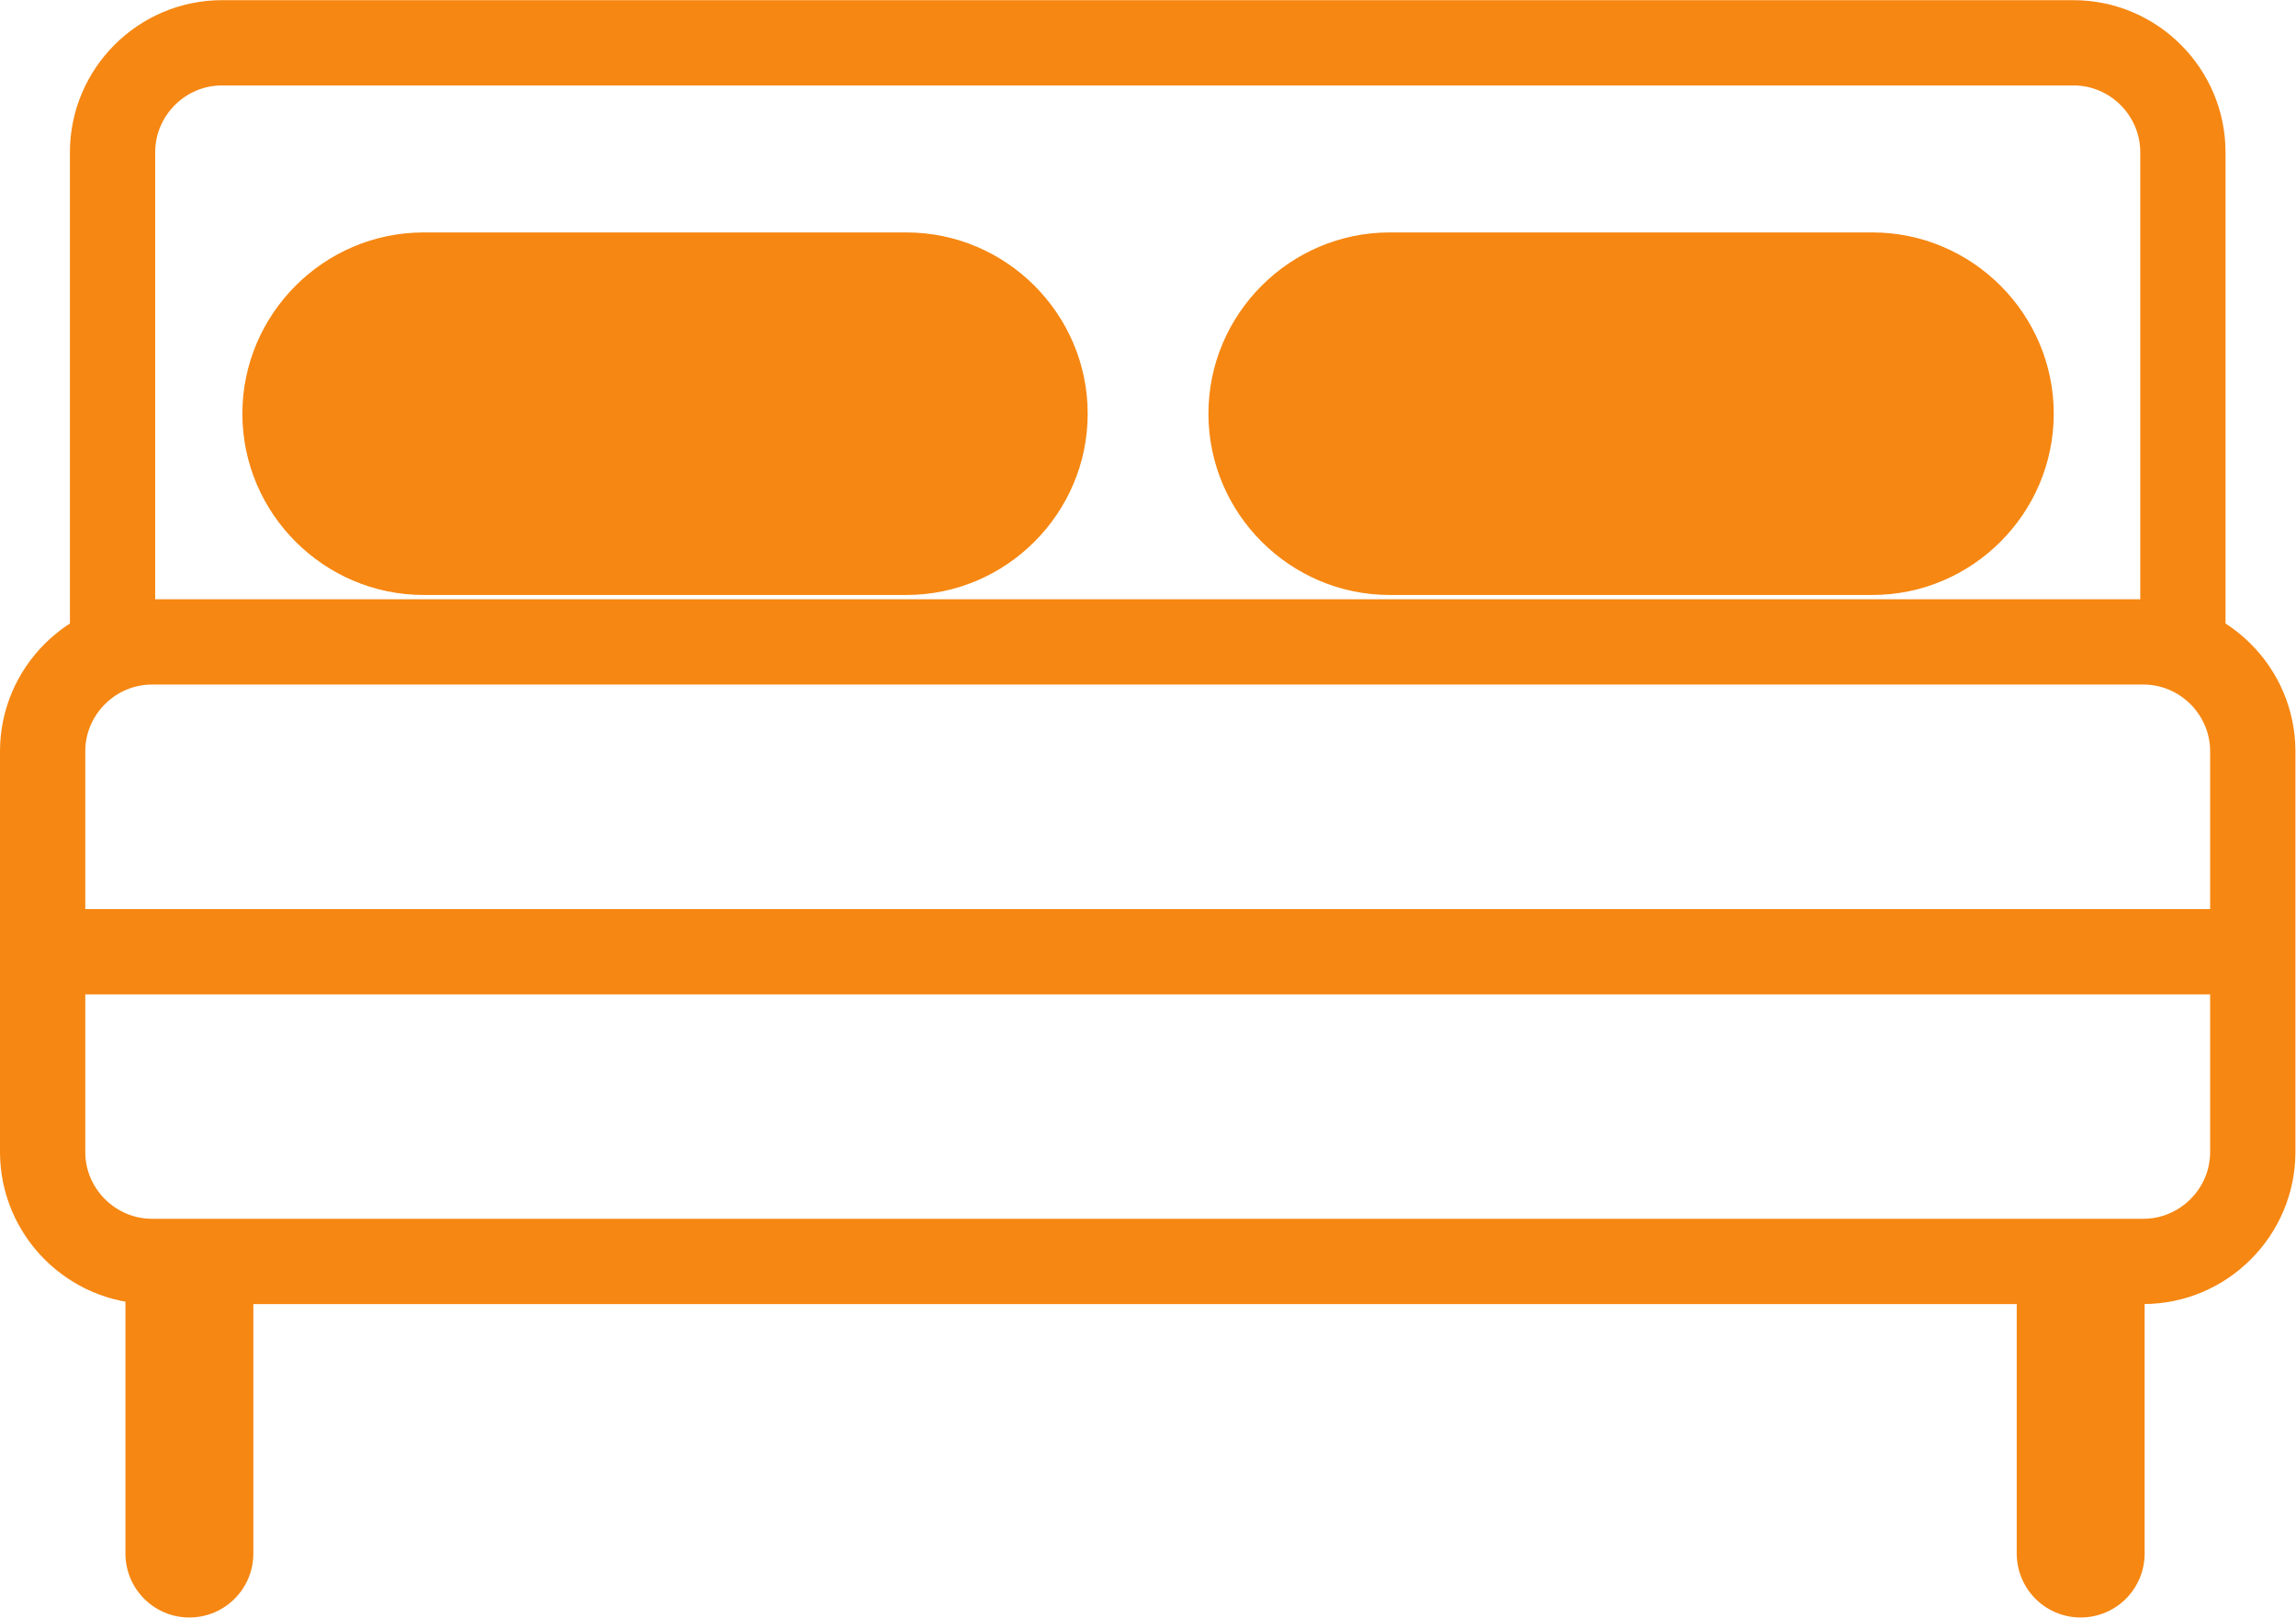
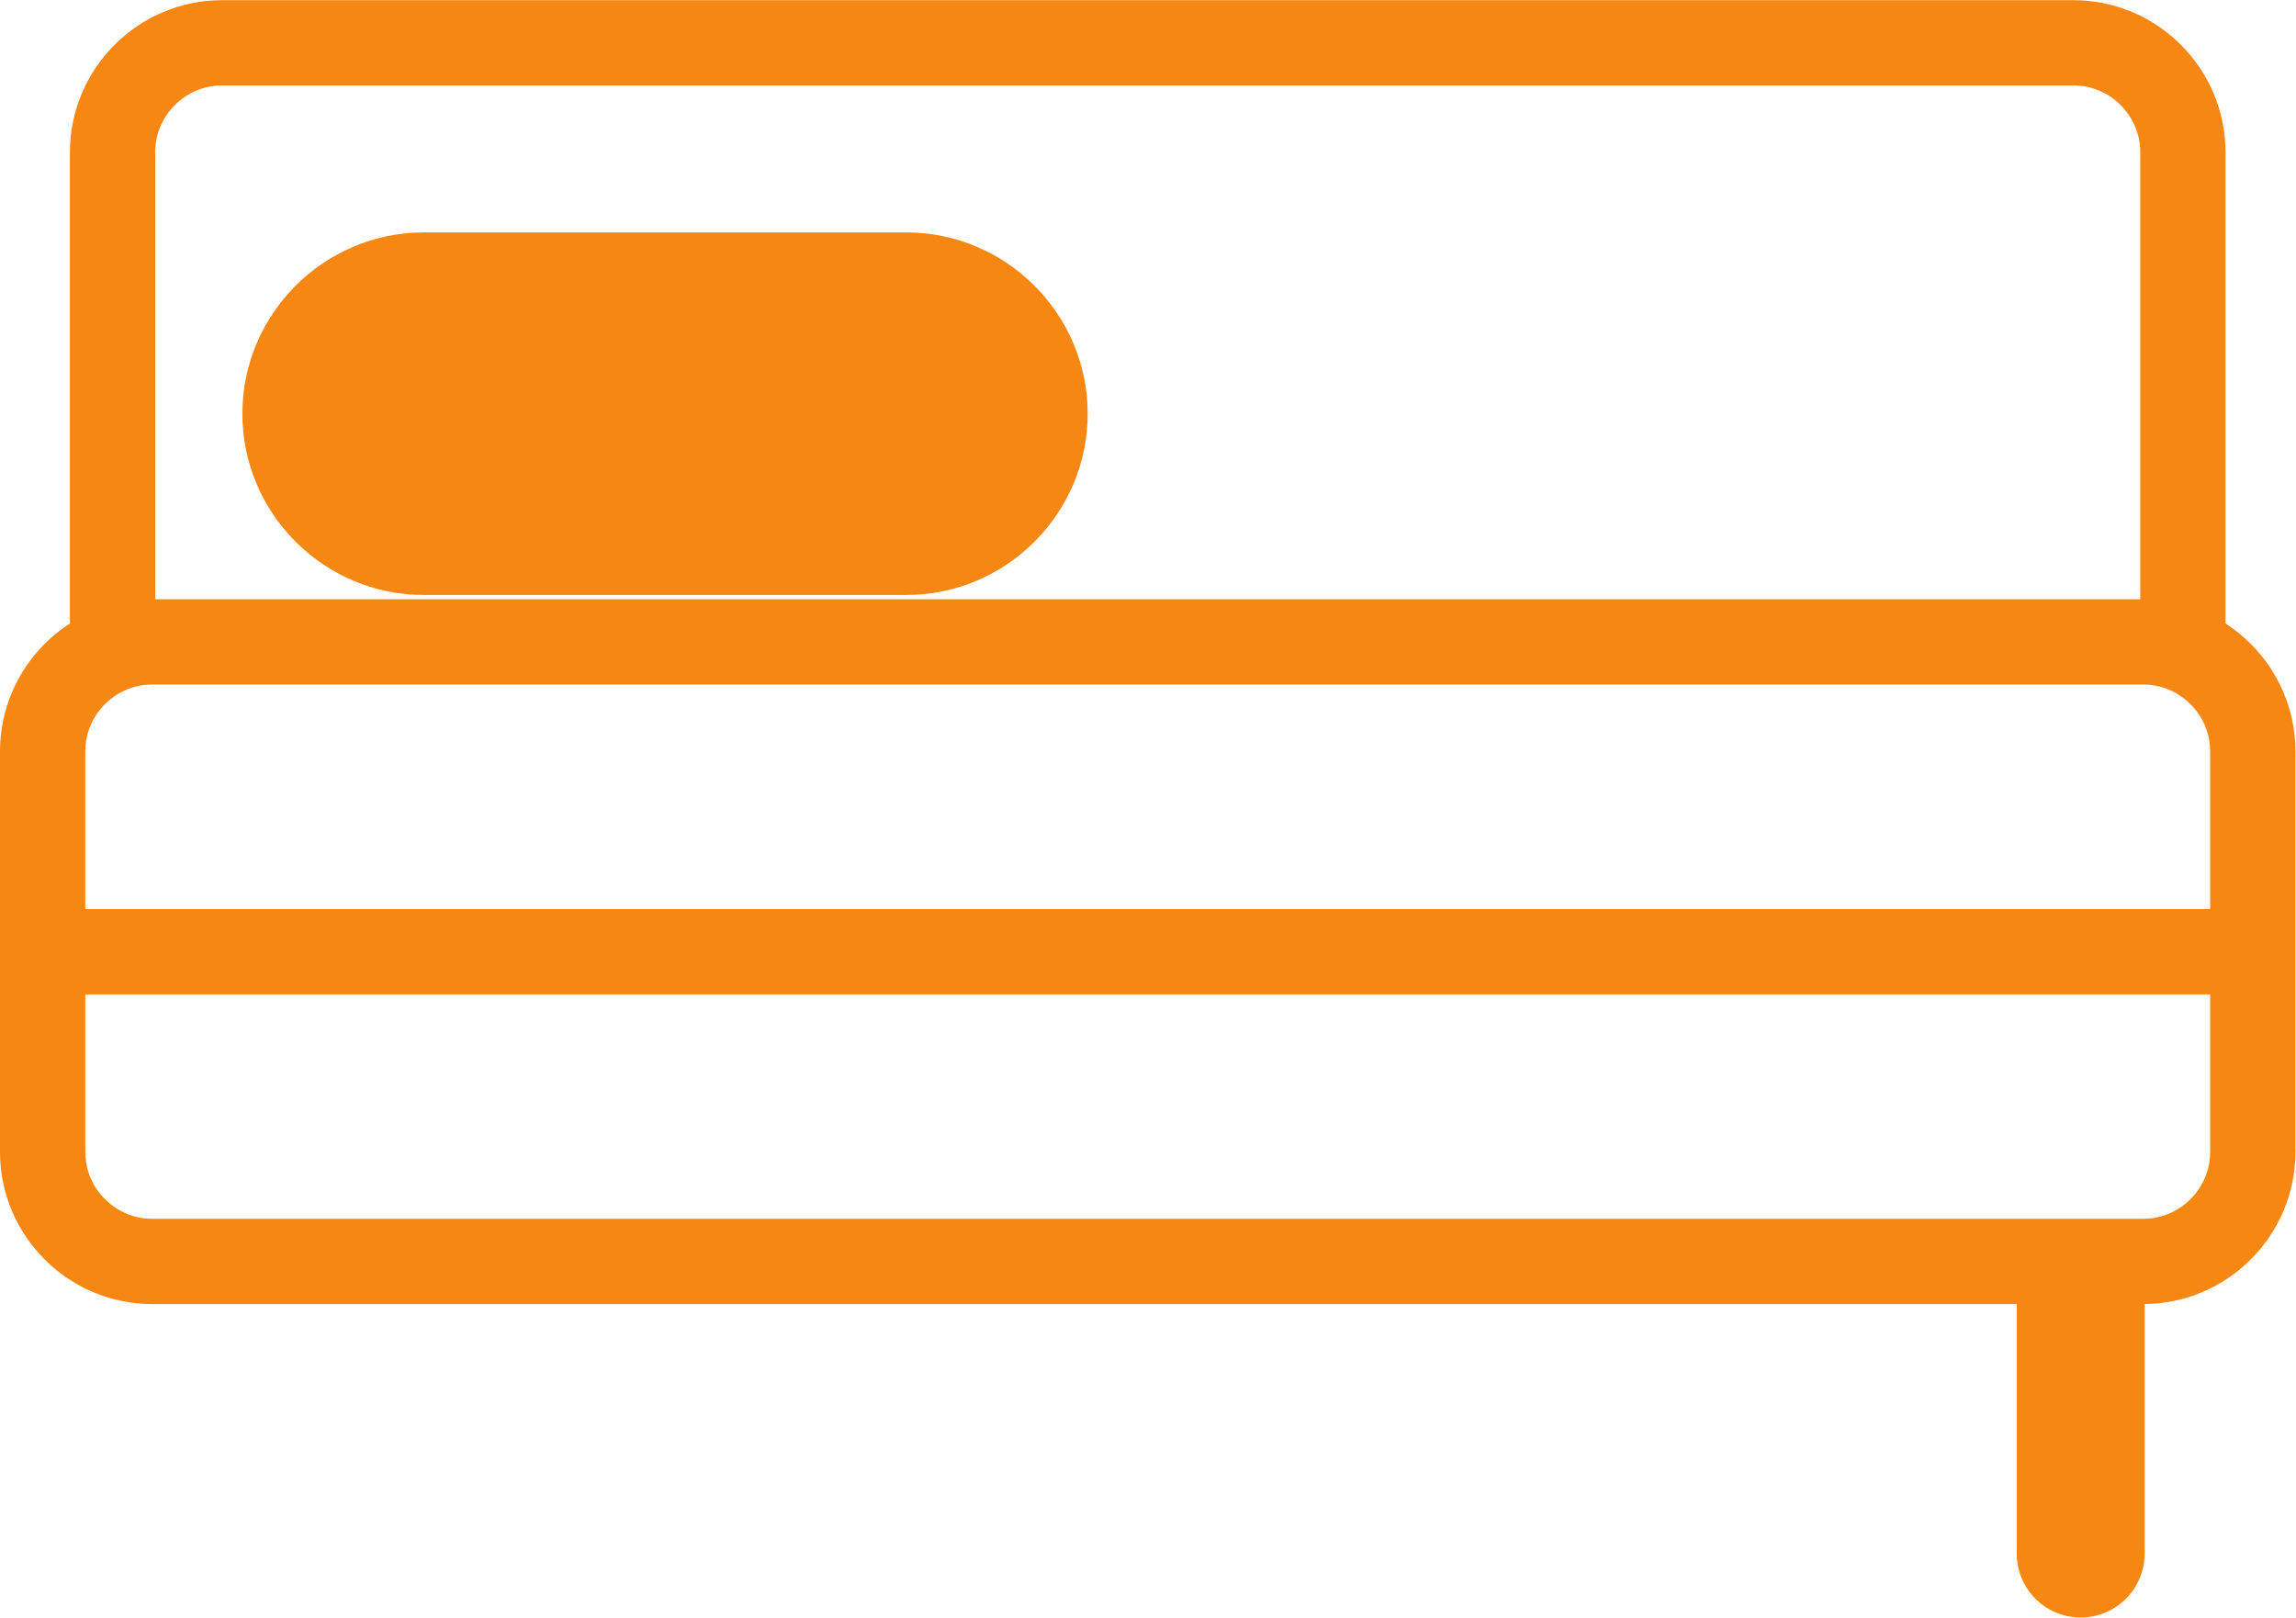
<svg xmlns="http://www.w3.org/2000/svg" height="50.579" viewBox="0 0 71.783 50.579" width="71.783">
  <clipPath id="a">
    <path d="m0 595.276h841.89v-595.276h-841.89z" transform="translate(-420.396 -366.111)" />
  </clipPath>
  <clipPath id="b">
    <path d="m0 595.276h841.89v-595.276h-841.89z" transform="translate(-418.757 -363.725)" />
  </clipPath>
  <clipPath id="c">
-     <path d="m0 595.276h841.89v-595.276h-841.89z" transform="translate(-422.198 -350.962)" />
-   </clipPath>
+     </clipPath>
  <clipPath id="d">
    <path d="m0 595.276h841.89v-595.276h-841.89z" transform="translate(-466.546 -350.962)" />
  </clipPath>
  <clipPath id="e">
    <path d="m0 595.276h841.89v-595.276h-841.89z" transform="translate(-418.757 -359.025)" />
  </clipPath>
  <clipPath id="f">
    <path d="m0 595.276h841.89v-595.276h-841.89z" transform="translate(-461.663 -375.893)" />
  </clipPath>
  <clipPath id="g">
    <path d="m0 595.276h841.89v-595.276h-841.89z" transform="translate(-439.011 -375.893)" />
  </clipPath>
-   <path d="m1.079.001h1.477v-2.438l1.312-1.348 2.859 3.785h1.805l-3.656-4.793 3.504-3.609h-1.828l-3.996 4.23v-4.23h-1.477zm8.569-7.313h1.559v-1.371h-1.559zm.059 7.313h1.453v-6.34h-1.453zm3.352 0h1.453v-3.574c0-.984.586-1.57 1.43-1.57.855 0 1.348.562 1.348 1.547v3.598h1.453v-4.043c0-1.465-.82-2.426-2.25-2.426-.984 0-1.57.516-1.98 1.102v-.973h-1.453zm10.251 1.945c1.148 0 2.039-.281 2.613-.855.527-.527.797-1.313.797-2.391v-5.039h-1.453v.949c-.492-.586-1.148-1.078-2.215-1.078-1.477 0-2.883 1.102-2.883 2.977v.023c0 1.863 1.395 2.965 2.883 2.965 1.043 0 1.699-.48 2.227-1.16v.492c0 1.266-.703 1.945-2.004 1.945-.855 0-1.57-.258-2.25-.68l-.539 1.09c.809.492 1.781.762 2.824.762zm.129-3.68c-.996 0-1.805-.715-1.805-1.746v-.023c0-1.043.797-1.734 1.805-1.734 1.008 0 1.852.703 1.852 1.734v.023c0 1.031-.844 1.746-1.852 1.746zm8.877 1.734h3.891c1.875 0 3.105-.809 3.105-2.309v-.023c0-1.137-.68-1.699-1.664-2.039.621-.316 1.195-.855 1.195-1.863v-.035c0-.562-.188-1.02-.562-1.383-.48-.48-1.23-.75-2.191-.75h-3.773zm5.051-6c0 .773-.633 1.137-1.582 1.137h-2.016v-2.227h2.121c.949 0 1.477.41 1.477 1.066zm.469 3.516v.023c0 .762-.609 1.148-1.617 1.148h-2.449v-2.297h2.344c1.16 0 1.723.422 1.723 1.125zm5.886 2.625c1.16 0 1.992-.469 2.59-1.184l-.855-.762c-.504.492-1.008.762-1.711.762-.938 0-1.676-.574-1.828-1.605h4.652c.012-.152.023-.281.023-.41 0-1.828-1.02-3.41-3.035-3.41-1.805 0-3.094 1.488-3.094 3.305v.023c0 1.957 1.418 3.281 3.258 3.281zm-1.816-3.75c.129-.984.762-1.676 1.641-1.676.961 0 1.512.738 1.617 1.676zm8.771 3.738c1.031 0 1.688-.527 2.156-1.184v1.055h1.453v-8.766h-1.453v3.41c-.457-.598-1.113-1.113-2.156-1.113-1.512 0-2.941 1.184-2.941 3.293v.023c0 2.098 1.453 3.281 2.941 3.281zm.352-1.254c-.984 0-1.828-.809-1.828-2.027v-.023c0-1.266.832-2.027 1.828-2.027.973 0 1.828.797 1.828 2.027v.023c0 1.207-.855 2.027-1.828 2.027zm-307.014 4.711h1.477v-2.695h1.664c1.852 0 3.363-.984 3.363-2.871v-.023c0-1.699-1.219-2.812-3.188-2.812h-3.316zm1.477-4.031v-3.023h1.723c1.102 0 1.805.516 1.805 1.5v.023c0 .879-.691 1.5-1.805 1.5zm9.223 4.172c1.16 0 1.992-.469 2.59-1.184l-.855-.762c-.504.492-1.008.762-1.711.762-.938 0-1.676-.574-1.828-1.605h4.652c.012-.152.023-.281.023-.41 0-1.828-1.02-3.41-3.035-3.41-1.805 0-3.094 1.488-3.094 3.305v.023c0 1.957 1.418 3.281 3.258 3.281zm-1.816-3.75c.129-.984.762-1.676 1.641-1.676.961 0 1.512.738 1.617 1.676zm8.279 3.715c.551 0 .949-.117 1.312-.316v-1.195c-.293.141-.574.223-.902.223-.492 0-.785-.234-.785-.797v-3.105h1.711v-1.254h-1.711v-1.734h-1.453v1.734h-.797v1.254h.797v3.328c0 1.395.762 1.863 1.828 1.863zm4.978.012c1.324 0 2.355-.656 2.355-1.992v-.023c0-1.137-1.043-1.559-1.969-1.84-.75-.246-1.43-.434-1.43-.902v-.023c0-.363.328-.633.891-.633.527 0 1.172.234 1.781.609l.586-1.031c-.68-.445-1.535-.727-2.332-.727-1.266 0-2.262.738-2.262 1.934v.023c0 1.207 1.055 1.594 1.98 1.863.75.223 1.418.398 1.418.891v.023c0 .41-.363.68-.984.68-.645 0-1.383-.27-2.074-.785l-.645.984c.785.633 1.781.949 2.684.949zm6.894-.117h1.512l.855-2.027h3.973l.855 2.027h1.559l-3.691-8.461h-1.371zm2.918-3.34 1.43-3.352 1.453 3.352zm7.195 3.34h1.453v-8.766h-1.453zm3.431 0h1.453v-8.766h-1.453zm6.363.141c1.957 0 3.398-1.5 3.398-3.293v-.023c0-1.816-1.43-3.293-3.375-3.293s-3.387 1.5-3.387 3.316v.023c0 1.793 1.43 3.27 3.363 3.27zm.023-1.266c-1.125 0-1.934-.926-1.934-2.027v-.023c0-1.113.75-2.016 1.91-2.016 1.137 0 1.945.914 1.945 2.039v.023c0 1.09-.75 2.004-1.922 2.004zm6.073 1.172h1.289l1.43-4.336 1.418 4.336h1.312l2.074-6.387h-1.465l-1.301 4.348-1.395-4.371h-1.254l-1.406 4.371-1.266-4.348h-1.488zm11.414.094c1.16 0 1.992-.469 2.59-1.184l-.855-.762c-.504.492-1.008.762-1.711.762-.938 0-1.676-.574-1.828-1.605h4.652c.012-.152.023-.281.023-.41 0-1.828-1.02-3.41-3.035-3.41-1.805 0-3.094 1.488-3.094 3.305v.023c0 1.957 1.418 3.281 3.258 3.281zm-1.816-3.75c.129-.984.762-1.676 1.641-1.676.961 0 1.512.738 1.617 1.676zm8.771 3.738c1.031 0 1.688-.527 2.156-1.184v1.055h1.453v-8.766h-1.453v3.41c-.457-.598-1.113-1.113-2.156-1.113-1.512 0-2.941 1.184-2.941 3.293v.023c0 2.098 1.453 3.281 2.941 3.281zm.352-1.254c-.984 0-1.828-.809-1.828-2.027v-.023c0-1.266.832-2.027 1.828-2.027.973 0 1.828.797 1.828 2.027v.023c0 1.207-.855 2.027-1.828 2.027zm-73.758 84.647h1.453v-5.977l4.629 5.977h1.242v-8.402h-1.453v5.812l-4.5-5.812h-1.371zm12.328.141c1.957 0 3.398-1.5 3.398-3.293v-.023c0-1.816-1.43-3.293-3.375-3.293-1.945 0-3.387 1.5-3.387 3.316v.023c0 1.793 1.43 3.27 3.363 3.27zm.023-1.266c-1.125 0-1.934-.926-1.934-2.027v-.023c0-1.113.75-2.016 1.91-2.016 1.137 0 1.945.914 1.945 2.039v.023c0 1.09-.75 2.004-1.922 2.004zm8.613 1.125h1.477v-2.695h1.664c1.852 0 3.363-.984 3.363-2.871v-.023c0-1.699-1.219-2.812-3.188-2.812h-3.316zm1.477-4.031v-3.023h1.723c1.102 0 1.805.516 1.805 1.5v.023c0 .879-.691 1.5-1.805 1.5zm9.223 4.172c1.16 0 1.992-.469 2.59-1.184l-.855-.762c-.504.492-1.008.762-1.711.762-.938 0-1.676-.574-1.828-1.605h4.652c.012-.152.023-.281.023-.41 0-1.828-1.02-3.41-3.035-3.41-1.805 0-3.094 1.488-3.094 3.305v.023c0 1.957 1.418 3.281 3.258 3.281zm-1.816-3.75c.129-.984.762-1.676 1.641-1.676.961 0 1.512.738 1.617 1.676zm8.279 3.715c.551 0 .949-.117 1.312-.316v-1.195c-.293.141-.574.223-.902.223-.492 0-.785-.234-.785-.797v-3.105h1.711v-1.254h-1.711v-1.734h-1.453v1.734h-.797v1.254h.797v3.328c0 1.395.762 1.863 1.828 1.863zm4.978.012c1.324 0 2.355-.656 2.355-1.992v-.023c0-1.137-1.043-1.559-1.969-1.84-.75-.246-1.43-.434-1.43-.902v-.023c0-.363.328-.633.891-.633.527 0 1.172.234 1.781.609l.586-1.031c-.68-.445-1.535-.727-2.332-.727-1.266 0-2.262.738-2.262 1.934v.023c0 1.207 1.055 1.594 1.98 1.863.75.223 1.418.398 1.418.891v.023c0 .41-.363.68-.984.68-.645 0-1.383-.27-2.074-.785l-.645.984c.785.633 1.781.949 2.684.949zm-39.12 83.543c1.488 0 2.672-.598 3.504-1.301v-3.527h-3.574v1.277h2.145v1.57c-.516.387-1.23.645-2.027.645-1.711 0-2.848-1.277-2.848-3v-.023c0-1.617 1.172-2.965 2.719-2.965 1.066 0 1.699.34 2.355.891l.938-1.113c-.867-.727-1.77-1.137-3.234-1.137-2.531 0-4.336 1.992-4.336 4.348v.023c0 2.449 1.734 4.312 4.359 4.312zm7.438-.012c.984 0 1.57-.516 1.98-1.113v.984h1.465v-6.34h-1.465v3.574c0 .984-.586 1.57-1.43 1.57-.855 0-1.348-.562-1.348-1.535v-3.609h-1.453v4.031c0 1.477.82 2.438 2.25 2.438zm8.168.012c1.16 0 1.992-.469 2.59-1.184l-.855-.762c-.504.492-1.008.762-1.711.762-.938 0-1.676-.574-1.828-1.605h4.652c.012-.152.023-.281.023-.41 0-1.828-1.02-3.41-3.035-3.41-1.805 0-3.094 1.488-3.094 3.305v.023c0 1.957 1.418 3.281 3.258 3.281zm-1.816-3.75c.129-.984.762-1.676 1.641-1.676.961 0 1.512.738 1.617 1.676zm8.326 3.727c1.324 0 2.355-.656 2.355-1.992v-.023c0-1.137-1.043-1.559-1.969-1.84-.75-.246-1.43-.434-1.43-.902v-.023c0-.363.328-.633.891-.633.527 0 1.172.234 1.781.609l.586-1.031c-.68-.445-1.535-.727-2.332-.727-1.266 0-2.262.738-2.262 1.934v.023c0 1.207 1.055 1.594 1.98 1.863.75.223 1.418.398 1.418.891v.023c0 .41-.363.68-.984.68-.645 0-1.383-.27-2.074-.785l-.645.984c.785.633 1.781.949 2.684.949zm5.845-.012c.551 0 .949-.117 1.312-.316v-1.195c-.293.141-.574.223-.902.223-.492 0-.785-.234-.785-.797v-3.105h1.711v-1.254h-1.711v-1.734h-1.453v1.734h-.797v1.254h.797v3.328c0 1.395.762 1.863 1.828 1.863zm4.978.012c1.324 0 2.355-.656 2.355-1.992v-.023c0-1.137-1.043-1.559-1.969-1.84-.75-.246-1.43-.434-1.43-.902v-.023c0-.363.328-.633.891-.633.527 0 1.172.234 1.781.609l.586-1.031c-.68-.445-1.535-.727-2.332-.727-1.266 0-2.262.738-2.262 1.934v.023c0 1.207 1.055 1.594 1.98 1.863.75.223 1.418.398 1.418.891v.023c0 .41-.363.68-.984.68-.645 0-1.383-.27-2.074-.785l-.645.984c.785.633 1.781.949 2.684.949zm-36.923 83.402h3.891c1.875 0 3.105-.809 3.105-2.309v-.023c0-1.137-.68-1.699-1.664-2.039.621-.316 1.195-.855 1.195-1.863v-.035c0-.562-.188-1.02-.562-1.383-.48-.48-1.23-.75-2.191-.75h-3.773zm5.051-6c0 .773-.633 1.137-1.582 1.137h-2.016v-2.227h2.121c.949 0 1.477.41 1.477 1.066zm.469 3.516v.023c0 .762-.609 1.148-1.617 1.148h-2.449v-2.297h2.344c1.16 0 1.723.422 1.723 1.125zm4.796 2.613c.973 0 1.641-.41 2.074-.926v.797h1.406v-3.762c0-.82-.211-1.5-.68-1.945-.445-.457-1.148-.715-2.098-.715-1.008 0-1.699.211-2.391.516l.387 1.137c.574-.234 1.102-.387 1.805-.387 1.031 0 1.582.48 1.582 1.371v.164c-.492-.164-.996-.27-1.711-.27-1.547 0-2.613.68-2.613 2.039v.023c0 1.277 1.055 1.957 2.238 1.957zm.41-1.055c-.691 0-1.23-.352-1.23-.961v-.023c0-.656.551-1.055 1.488-1.055.574 0 1.066.105 1.441.258v.422c0 .809-.738 1.359-1.699 1.359zm6.879 1.031c.551 0 .949-.117 1.312-.316v-1.195c-.293.141-.574.223-.902.223-.492 0-.785-.234-.785-.797v-3.105h1.711v-1.254h-1.711v-1.734h-1.453v1.734h-.797v1.254h.797v3.328c0 1.395.762 1.863 1.828 1.863zm2.812-.105h1.453v-3.574c0-.984.586-1.57 1.43-1.57.855 0 1.348.562 1.348 1.547v3.598h1.453v-4.043c0-1.465-.82-2.426-2.25-2.426-.984 0-1.57.516-1.98 1.102v-3.398h-1.453zm7.438 0h1.453v-2.414c0-1.676.891-2.508 2.156-2.508h.082v-1.535c-1.113-.047-1.84.598-2.238 1.547v-1.43h-1.453zm7.752.141c1.957 0 3.398-1.5 3.398-3.293v-.023c0-1.816-1.43-3.293-3.375-3.293-1.945 0-3.387 1.5-3.387 3.316v.023c0 1.793 1.43 3.27 3.363 3.27zm.023-1.266c-1.125 0-1.934-.926-1.934-2.027v-.023c0-1.113.75-2.016 1.91-2.016 1.137 0 1.945.914 1.945 2.039v.023c0 1.09-.75 2.004-1.922 2.004zm7.86 1.266c1.957 0 3.398-1.5 3.398-3.293v-.023c0-1.816-1.43-3.293-3.375-3.293s-3.387 1.5-3.387 3.316v.023c0 1.793 1.43 3.27 3.363 3.27zm.023-1.266c-1.125 0-1.934-.926-1.934-2.027v-.023c0-1.113.75-2.016 1.91-2.016 1.137 0 1.945.914 1.945 2.039v.023c0 1.09-.75 2.004-1.922 2.004zm4.849 1.125h1.453v-3.574c0-.973.551-1.57 1.348-1.57.809 0 1.289.551 1.289 1.535v3.609h1.453v-3.574c0-1.02.562-1.57 1.359-1.57.809 0 1.277.539 1.277 1.547v3.598h1.453v-4.043c0-1.547-.844-2.426-2.215-2.426-.961 0-1.641.445-2.145 1.113-.328-.668-.984-1.113-1.887-1.113-.973 0-1.523.527-1.934 1.09v-.961h-1.453zm13.57.117c1.324 0 2.355-.656 2.355-1.992v-.023c0-1.137-1.043-1.559-1.969-1.84-.75-.246-1.43-.434-1.43-.902v-.023c0-.363.328-.633.891-.633.527 0 1.172.234 1.781.609l.586-1.031c-.68-.445-1.535-.727-2.332-.727-1.266 0-2.262.738-2.262 1.934v.023c0 1.207 1.055 1.594 1.98 1.863.75.223 1.418.398 1.418.891v.023c0 .41-.363.68-.984.68-.645 0-1.383-.27-2.074-.785l-.645.984c.785.633 1.781.949 2.684.949zm-61.934 83.402h3.891c1.875 0 3.105-.809 3.105-2.309v-.023c0-1.137-.68-1.699-1.664-2.039.621-.316 1.195-.855 1.195-1.863v-.035c0-.562-.188-1.02-.562-1.383-.48-.48-1.23-.75-2.191-.75h-3.773zm5.051-6c0 .773-.633 1.137-1.582 1.137h-2.016v-2.227h2.121c.949 0 1.477.41 1.477 1.066zm.469 3.516v.023c0 .762-.609 1.148-1.617 1.148h-2.449v-2.297h2.344c1.16 0 1.723.422 1.723 1.125zm5.886 2.625c1.16 0 1.992-.469 2.59-1.184l-.855-.762c-.504.492-1.008.762-1.711.762-.938 0-1.676-.574-1.828-1.605h4.652c.012-.152.023-.281.023-.41 0-1.828-1.02-3.41-3.035-3.41-1.805 0-3.094 1.488-3.094 3.305v.023c0 1.957 1.418 3.281 3.258 3.281zm-1.816-3.75c.129-.984.762-1.676 1.641-1.676.961 0 1.512.738 1.617 1.676zm8.771 3.738c1.031 0 1.688-.527 2.156-1.184v1.055h1.453v-8.766h-1.453v3.41c-.457-.598-1.113-1.113-2.156-1.113-1.512 0-2.941 1.184-2.941 3.293v.023c0 2.098 1.453 3.281 2.941 3.281zm.352-1.254c-.984 0-1.828-.809-1.828-2.027v-.023c0-1.266.832-2.027 1.828-2.027.973 0 1.828.797 1.828 2.027v.023c0 1.207-.855 2.027-1.828 2.027zm5.089 1.125h1.453v-2.414c0-1.676.891-2.508 2.156-2.508h.082v-1.535c-1.113-.047-1.84.598-2.238 1.547v-1.43h-1.453zm7.752.141c1.957 0 3.398-1.5 3.398-3.293v-.023c0-1.816-1.43-3.293-3.375-3.293-1.945 0-3.387 1.5-3.387 3.316v.023c0 1.793 1.43 3.27 3.363 3.27zm.023-1.266c-1.125 0-1.934-.926-1.934-2.027v-.023c0-1.113.75-2.016 1.91-2.016 1.137 0 1.945.914 1.945 2.039v.023c0 1.09-.75 2.004-1.922 2.004zm7.86 1.266c1.957 0 3.398-1.5 3.398-3.293v-.023c0-1.816-1.43-3.293-3.375-3.293-1.945 0-3.387 1.5-3.387 3.316v.023c0 1.793 1.43 3.27 3.363 3.27zm.023-1.266c-1.125 0-1.934-.926-1.934-2.027v-.023c0-1.113.75-2.016 1.91-2.016 1.137 0 1.945.914 1.945 2.039v.023c0 1.09-.75 2.004-1.922 2.004zm4.849 1.125h1.453v-3.574c0-.973.551-1.57 1.348-1.57.809 0 1.289.551 1.289 1.535v3.609h1.453v-3.574c0-1.02.562-1.57 1.359-1.57.809 0 1.277.539 1.277 1.547v3.598h1.453v-4.043c0-1.547-.844-2.426-2.215-2.426-.961 0-1.641.445-2.145 1.113-.328-.668-.984-1.113-1.887-1.113-.973 0-1.523.527-1.934 1.09v-.961h-1.453zm13.567.117c1.324 0 2.355-.656 2.355-1.992v-.023c0-1.137-1.043-1.559-1.969-1.84-.75-.246-1.43-.434-1.43-.902v-.023c0-.363.328-.633.891-.633.527 0 1.172.234 1.781.609l.586-1.031c-.68-.445-1.535-.727-2.332-.727-1.266 0-2.262.738-2.262 1.934v.023c0 1.207 1.055 1.594 1.98 1.863.75.223 1.418.398 1.418.891v.023c0 .41-.363.68-.984.68-.645 0-1.383-.27-2.074-.785l-.645.984c.785.633 1.781.949 2.684.949zm199.322-244.131-.961-.809c.539-.738.855-1.641.855-2.578v-.023c0-2.367-1.805-4.324-4.383-4.324-2.578 0-4.406 1.98-4.406 4.348v.023c0 2.355 1.805 4.312 4.383 4.312.984 0 1.852-.293 2.555-.785l1.008.902zm-4.488-.41c-1.664 0-2.848-1.348-2.848-2.977v-.023c0-1.641 1.16-2.965 2.824-2.965 1.676 0 2.859 1.348 2.859 2.988v.023c0 .598-.141 1.137-.41 1.594l-1.477-1.348-.949 1.078 1.453 1.242c-.41.234-.902.387-1.453.387zm8.183 1.348c.984 0 1.57-.516 1.98-1.113v.984h1.465v-6.34h-1.465v3.574c0 .984-.586 1.57-1.43 1.57-.855 0-1.348-.562-1.348-1.535v-3.609h-1.453v4.031c0 1.477.82 2.438 2.25 2.438zm8.168.012c1.16 0 1.992-.469 2.59-1.184l-.855-.762c-.504.492-1.008.762-1.711.762-.938 0-1.676-.574-1.828-1.605h4.652c.012-.152.023-.281.023-.41 0-1.828-1.02-3.41-3.035-3.41-1.805 0-3.094 1.488-3.094 3.305v.023c0 1.957 1.418 3.281 3.258 3.281zm-1.816-3.75c.129-.984.762-1.676 1.641-1.676.961 0 1.512.738 1.617 1.676zm9.064 3.75c1.16 0 1.992-.469 2.59-1.184l-.855-.762c-.504.492-1.008.762-1.711.762-.938 0-1.676-.574-1.828-1.605h4.652c.012-.152.023-.281.023-.41 0-1.828-1.02-3.41-3.035-3.41-1.805 0-3.094 1.488-3.094 3.305v.023c0 1.957 1.418 3.281 3.258 3.281zm-1.816-3.75c.129-.984.762-1.676 1.641-1.676.961 0 1.512.738 1.617 1.676zm6.158 3.609h1.453v-3.574c0-.984.586-1.57 1.43-1.57.855 0 1.348.562 1.348 1.547v3.598h1.453v-4.043c0-1.465-.82-2.426-2.25-2.426-.984 0-1.57.516-1.98 1.102v-.973h-1.453zm11.203 0h3.891c1.875 0 3.105-.809 3.105-2.309v-.023c0-1.137-.68-1.699-1.664-2.039.621-.316 1.195-.855 1.195-1.863v-.035c0-.562-.188-1.02-.562-1.383-.48-.48-1.23-.75-2.191-.75h-3.773zm5.051-6c0 .773-.633 1.137-1.582 1.137h-2.016v-2.227h2.121c.949 0 1.477.41 1.477 1.066zm.469 3.516v.023c0 .762-.609 1.148-1.617 1.148h-2.449v-2.297h2.344c1.16 0 1.723.422 1.723 1.125zm5.886 2.625c1.16 0 1.992-.469 2.59-1.184l-.855-.762c-.504.492-1.008.762-1.711.762-.938 0-1.676-.574-1.828-1.605h4.652c.012-.152.023-.281.023-.41 0-1.828-1.02-3.41-3.035-3.41-1.805 0-3.094 1.488-3.094 3.305v.023c0 1.957 1.418 3.281 3.258 3.281zm-1.816-3.75c.129-.984.762-1.676 1.641-1.676.961 0 1.512.738 1.617 1.676zm8.771 3.738c1.031 0 1.688-.527 2.156-1.184v1.055h1.453v-8.766h-1.453v3.41c-.457-.598-1.113-1.113-2.156-1.113-1.512 0-2.941 1.184-2.941 3.293v.023c0 2.098 1.453 3.281 2.941 3.281zm.352-1.254c-.984 0-1.828-.809-1.828-2.027v-.023c0-1.266.832-2.027 1.828-2.027.973 0 1.828.797 1.828 2.027v.023c0 1.207-.855 2.027-1.828 2.027zm-60.413 92.613h3.129c2.648 0 4.465-1.84 4.465-4.195v-.023c0-2.367-1.816-4.184-4.465-4.184h-3.129zm3.129-7.055c1.77 0 2.918 1.207 2.918 2.859v.023c0 1.641-1.148 2.824-2.918 2.824h-1.652v-5.707zm9.103 7.195c1.957 0 3.398-1.5 3.398-3.293v-.023c0-1.816-1.43-3.293-3.375-3.293s-3.387 1.5-3.387 3.316v.023c0 1.793 1.43 3.27 3.363 3.27zm.023-1.266c-1.125 0-1.934-.926-1.934-2.027v-.023c0-1.113.75-2.016 1.91-2.016 1.137 0 1.945.914 1.945 2.039v.023c0 1.09-.75 2.004-1.922 2.004zm7.031 1.254c.984 0 1.57-.516 1.98-1.113v.984h1.465v-6.34h-1.465v3.574c0 .984-.586 1.57-1.43 1.57-.855 0-1.348-.562-1.348-1.535v-3.609h-1.453v4.031c0 1.477.82 2.438 2.25 2.438zm8.868 0c1.5 0 2.941-1.184 2.941-3.281v-.023c0-2.121-1.453-3.293-2.941-3.293-1.031 0-1.688.527-2.156 1.184v-3.48h-1.453v8.766h1.453v-.984c.445.586 1.102 1.113 2.156 1.113zm-.352-1.254c-.984 0-1.84-.82-1.84-2.027v-.023c0-1.219.855-2.027 1.84-2.027s1.816.797 1.816 2.027v.023c0 1.242-.82 2.027-1.816 2.027zm4.875 1.125h1.453v-8.766h-1.453zm6.258.141c1.16 0 1.992-.469 2.59-1.184l-.855-.762c-.504.492-1.008.762-1.711.762-.938 0-1.676-.574-1.828-1.605h4.652c.012-.152.023-.281.023-.41 0-1.828-1.02-3.41-3.035-3.41-1.805 0-3.094 1.488-3.094 3.305v.023c0 1.957 1.418 3.281 3.258 3.281zm-1.816-3.75c.129-.984.762-1.676 1.641-1.676.961 0 1.512.738 1.617 1.676zm9.923 3.609h3.891c1.875 0 3.105-.809 3.105-2.309v-.023c0-1.137-.68-1.699-1.664-2.039.621-.316 1.195-.855 1.195-1.863v-.035c0-.562-.188-1.02-.562-1.383-.48-.48-1.23-.75-2.191-.75h-3.773zm5.051-6c0 .773-.633 1.137-1.582 1.137h-2.016v-2.227h2.121c.949 0 1.477.41 1.477 1.066zm.469 3.516v.023c0 .762-.609 1.148-1.617 1.148h-2.449v-2.297h2.344c1.16 0 1.723.422 1.723 1.125zm5.886 2.625c1.16 0 1.992-.469 2.59-1.184l-.855-.762c-.504.492-1.008.762-1.711.762-.938 0-1.676-.574-1.828-1.605h4.652c.012-.152.023-.281.023-.41 0-1.828-1.02-3.41-3.035-3.41-1.805 0-3.094 1.488-3.094 3.305v.023c0 1.957 1.418 3.281 3.258 3.281zm-1.816-3.75c.129-.984.762-1.676 1.641-1.676.961 0 1.512.738 1.617 1.676zm8.771 3.738c1.031 0 1.688-.527 2.156-1.184v1.055h1.453v-8.766h-1.453v3.41c-.457-.598-1.113-1.113-2.156-1.113-1.512 0-2.941 1.184-2.941 3.293v.023c0 2.098 1.453 3.281 2.941 3.281zm.352-1.254c-.984 0-1.828-.809-1.828-2.027v-.023c0-1.266.832-2.027 1.828-2.027.973 0 1.828.797 1.828 2.027v.023c0 1.207-.855 2.027-1.828 2.027zm-78.293 93.141h1.477v-2.438l1.312-1.348 2.859 3.785h1.805l-3.656-4.793 3.504-3.609h-1.828l-3.996 4.23v-4.23h-1.477zm8.572-7.312h1.559v-1.371h-1.559zm.059 7.312h1.453v-6.34h-1.453zm3.349 0h1.453v-3.574c0-.984.586-1.57 1.43-1.57.855 0 1.348.562 1.348 1.547v3.598h1.453v-4.043c0-1.465-.82-2.426-2.25-2.426-.984 0-1.57.516-1.98 1.102v-.973h-1.453zm10.254 1.945c1.148 0 2.039-.281 2.613-.855.527-.527.797-1.312.797-2.391v-5.039h-1.453v.949c-.492-.586-1.148-1.078-2.215-1.078-1.477 0-2.883 1.102-2.883 2.977v.023c0 1.863 1.395 2.965 2.883 2.965 1.043 0 1.699-.48 2.227-1.16v.492c0 1.266-.703 1.945-2.004 1.945-.855 0-1.57-.258-2.25-.68l-.539 1.09c.809.492 1.781.762 2.824.762zm.129-3.68c-.996 0-1.805-.715-1.805-1.746v-.023c0-1.043.797-1.734 1.805-1.734s1.852.703 1.852 1.734v.023c0 1.031-.844 1.746-1.852 1.746zm11.815 1.852c1.77 0 3-.938 3-2.508v-.023c0-1.395-.914-2.027-2.684-2.461-1.629-.387-2.004-.668-2.004-1.312v-.023c0-.562.504-.996 1.359-.996.773 0 1.523.293 2.285.855l.797-1.113c-.855-.68-1.828-1.055-3.059-1.055-1.664 0-2.859.996-2.859 2.438v.023c0 1.547 1.008 2.074 2.789 2.508 1.559.363 1.898.68 1.898 1.277v.035c0 .621-.574 1.055-1.488 1.055-1.031 0-1.852-.398-2.648-1.102l-.891 1.066c1.008.891 2.215 1.336 3.504 1.336zm4.597-7.43h1.559v-1.371h-1.559zm.059 7.312h1.453v-6.34h-1.453zm3.352 0h1.453v-3.574c0-.984.586-1.57 1.43-1.57.855 0 1.348.562 1.348 1.547v3.598h1.453v-4.043c0-1.465-.82-2.426-2.25-2.426-.984 0-1.57.516-1.98 1.102v-.973h-1.453zm10.251 1.945c1.148 0 2.039-.281 2.613-.855.527-.527.797-1.312.797-2.391v-5.039h-1.453v.949c-.492-.586-1.148-1.078-2.215-1.078-1.477 0-2.883 1.102-2.883 2.977v.023c0 1.863 1.395 2.965 2.883 2.965 1.043 0 1.699-.48 2.227-1.16v.492c0 1.266-.703 1.945-2.004 1.945-.855 0-1.57-.258-2.25-.68l-.539 1.09c.809.492 1.781.762 2.824.762zm.129-3.68c-.996 0-1.805-.715-1.805-1.746v-.023c0-1.043.797-1.734 1.805-1.734 1.008 0 1.852.703 1.852 1.734v.023c0 1.031-.844 1.746-1.852 1.746zm5.194 1.734h1.453v-8.766h-1.453zm6.255.141c1.16 0 1.992-.469 2.59-1.184l-.855-.762c-.504.492-1.008.762-1.711.762-.938 0-1.676-.574-1.828-1.605h4.652c.012-.152.023-.281.023-.41 0-1.828-1.02-3.41-3.035-3.41-1.805 0-3.094 1.488-3.094 3.305v.023c0 1.957 1.418 3.281 3.258 3.281zm-1.816-3.75c.129-.984.762-1.676 1.641-1.676.961 0 1.512.738 1.617 1.676zm9.923 3.609h3.891c1.875 0 3.105-.809 3.105-2.309v-.023c0-1.137-.68-1.699-1.664-2.039.621-.316 1.195-.855 1.195-1.863v-.035c0-.562-.188-1.02-.562-1.383-.48-.48-1.23-.75-2.191-.75h-3.773zm5.051-6c0 .773-.633 1.137-1.582 1.137h-2.016v-2.227h2.121c.949 0 1.477.41 1.477 1.066zm.469 3.516v.023c0 .762-.609 1.148-1.617 1.148h-2.449v-2.297h2.344c1.16 0 1.723.422 1.723 1.125zm5.886 2.625c1.16 0 1.992-.469 2.59-1.184l-.855-.762c-.504.492-1.008.762-1.711.762-.938 0-1.676-.574-1.828-1.605h4.652c.012-.152.023-.281.023-.41 0-1.828-1.02-3.41-3.035-3.41-1.805 0-3.094 1.488-3.094 3.305v.023c0 1.957 1.418 3.281 3.258 3.281zm-1.816-3.75c.129-.984.762-1.676 1.641-1.676.961 0 1.512.738 1.617 1.676zm8.771 3.738c1.031 0 1.688-.527 2.156-1.184v1.055h1.453v-8.766h-1.453v3.41c-.457-.598-1.113-1.113-2.156-1.113-1.512 0-2.941 1.184-2.941 3.293v.023c0 2.098 1.453 3.281 2.941 3.281zm.352-1.254c-.984 0-1.828-.809-1.828-2.027v-.023c0-1.266.832-2.027 1.828-2.027.973 0 1.828.797 1.828 2.027v.023c0 1.207-.855 2.027-1.828 2.027zm-70.863 91.257c1.77 0 3-.938 3-2.508v-.023c0-1.395-.914-2.027-2.684-2.461-1.629-.387-2.004-.668-2.004-1.312v-.023c0-.562.504-.996 1.359-.996.773 0 1.523.293 2.285.855l.797-1.113c-.855-.68-1.828-1.055-3.059-1.055-1.664 0-2.859.996-2.859 2.438v.023c0 1.547 1.008 2.074 2.789 2.508 1.559.363 1.898.68 1.898 1.277v.035c0 .621-.574 1.055-1.488 1.055-1.031 0-1.852-.398-2.648-1.102l-.891 1.066c1.008.891 2.215 1.336 3.504 1.336zm4.6-7.43h1.559v-1.371h-1.559zm.059 7.312h1.453v-6.34h-1.453zm3.349 0h1.453v-3.574c0-.984.586-1.57 1.43-1.57.855 0 1.348.562 1.348 1.547v3.598h1.453v-4.043c0-1.465-.82-2.426-2.25-2.426-.984 0-1.57.516-1.98 1.102v-.973h-1.453zm10.254 1.945c1.148 0 2.039-.281 2.613-.855.527-.527.797-1.312.797-2.391v-5.039h-1.453v.949c-.492-.586-1.148-1.078-2.215-1.078-1.477 0-2.883 1.102-2.883 2.977v.023c0 1.863 1.395 2.965 2.883 2.965 1.043 0 1.699-.48 2.227-1.16v.492c0 1.266-.703 1.945-2.004 1.945-.855 0-1.57-.258-2.25-.68l-.539 1.09c.809.492 1.781.762 2.824.762zm.129-3.68c-.996 0-1.805-.715-1.805-1.746v-.023c0-1.043.797-1.734 1.805-1.734 1.008 0 1.852.703 1.852 1.734v.023c0 1.031-.844 1.746-1.852 1.746zm5.191 1.734h1.453v-8.766h-1.453zm6.258.141c1.16 0 1.992-.469 2.59-1.184l-.855-.762c-.504.492-1.008.762-1.711.762-.938 0-1.676-.574-1.828-1.605h4.652c.012-.152.023-.281.023-.41 0-1.828-1.02-3.41-3.035-3.41-1.805 0-3.094 1.488-3.094 3.305v.023c0 1.957 1.418 3.281 3.258 3.281zm-1.816-3.75c.129-.984.762-1.676 1.641-1.676.961 0 1.512.738 1.617 1.676zm9.92 3.609h3.891c1.875 0 3.105-.809 3.105-2.309v-.023c0-1.137-.68-1.699-1.664-2.039.621-.316 1.195-.855 1.195-1.863v-.035c0-.562-.188-1.02-.562-1.383-.48-.48-1.23-.75-2.191-.75h-3.773zm5.051-6c0 .773-.633 1.137-1.582 1.137h-2.016v-2.227h2.121c.949 0 1.477.41 1.477 1.066zm.469 3.516v.023c0 .762-.609 1.148-1.617 1.148h-2.449v-2.297h2.344c1.16 0 1.723.422 1.723 1.125zm5.889 2.625c1.16 0 1.992-.469 2.59-1.184l-.855-.762c-.504.492-1.008.762-1.711.762-.938 0-1.676-.574-1.828-1.605h4.652c.012-.152.023-.281.023-.41 0-1.828-1.02-3.41-3.035-3.41-1.805 0-3.094 1.488-3.094 3.305v.023c0 1.957 1.418 3.281 3.258 3.281zm-1.816-3.75c.129-.984.762-1.676 1.641-1.676.961 0 1.512.738 1.617 1.676zm8.771 3.738c1.031 0 1.688-.527 2.156-1.184v1.055h1.453v-8.766h-1.453v3.41c-.457-.598-1.113-1.113-2.156-1.113-1.512 0-2.941 1.184-2.941 3.293v.023c0 2.098 1.453 3.281 2.941 3.281zm.352-1.254c-.984 0-1.828-.809-1.828-2.027v-.023c0-1.266.832-2.027 1.828-2.027.973 0 1.828.797 1.828 2.027v.023c0 1.207-.855 2.027-1.828 2.027zm0 0" fill="#4f4c4d" transform="matrix(1.333 0 0 1.333 -2.241 -171.97)" />
+   <path d="m1.079.001h1.477v-2.438l1.312-1.348 2.859 3.785h1.805l-3.656-4.793 3.504-3.609h-1.828l-3.996 4.23v-4.23h-1.477zm8.569-7.313h1.559v-1.371h-1.559zm.059 7.313h1.453v-6.34h-1.453zm3.352 0h1.453v-3.574c0-.984.586-1.57 1.43-1.57.855 0 1.348.562 1.348 1.547v3.598h1.453v-4.043c0-1.465-.82-2.426-2.25-2.426-.984 0-1.57.516-1.98 1.102v-.973h-1.453zm10.251 1.945c1.148 0 2.039-.281 2.613-.855.527-.527.797-1.313.797-2.391v-5.039h-1.453v.949c-.492-.586-1.148-1.078-2.215-1.078-1.477 0-2.883 1.102-2.883 2.977v.023c0 1.863 1.395 2.965 2.883 2.965 1.043 0 1.699-.48 2.227-1.16v.492c0 1.266-.703 1.945-2.004 1.945-.855 0-1.57-.258-2.25-.68l-.539 1.09c.809.492 1.781.762 2.824.762zm.129-3.68c-.996 0-1.805-.715-1.805-1.746v-.023c0-1.043.797-1.734 1.805-1.734 1.008 0 1.852.703 1.852 1.734v.023c0 1.031-.844 1.746-1.852 1.746zm8.877 1.734h3.891c1.875 0 3.105-.809 3.105-2.309v-.023c0-1.137-.68-1.699-1.664-2.039.621-.316 1.195-.855 1.195-1.863v-.035c0-.562-.188-1.02-.562-1.383-.48-.48-1.23-.75-2.191-.75h-3.773zm5.051-6c0 .773-.633 1.137-1.582 1.137h-2.016v-2.227h2.121c.949 0 1.477.41 1.477 1.066zm.469 3.516v.023c0 .762-.609 1.148-1.617 1.148h-2.449v-2.297h2.344c1.16 0 1.723.422 1.723 1.125zm5.886 2.625c1.16 0 1.992-.469 2.59-1.184l-.855-.762c-.504.492-1.008.762-1.711.762-.938 0-1.676-.574-1.828-1.605h4.652c.012-.152.023-.281.023-.41 0-1.828-1.02-3.41-3.035-3.41-1.805 0-3.094 1.488-3.094 3.305v.023c0 1.957 1.418 3.281 3.258 3.281zm-1.816-3.75c.129-.984.762-1.676 1.641-1.676.961 0 1.512.738 1.617 1.676zm8.771 3.738c1.031 0 1.688-.527 2.156-1.184v1.055h1.453v-8.766h-1.453v3.41c-.457-.598-1.113-1.113-2.156-1.113-1.512 0-2.941 1.184-2.941 3.293v.023c0 2.098 1.453 3.281 2.941 3.281zm.352-1.254c-.984 0-1.828-.809-1.828-2.027v-.023c0-1.266.832-2.027 1.828-2.027.973 0 1.828.797 1.828 2.027v.023c0 1.207-.855 2.027-1.828 2.027zm-307.014 4.711h1.477v-2.695h1.664c1.852 0 3.363-.984 3.363-2.871v-.023c0-1.699-1.219-2.812-3.188-2.812h-3.316zm1.477-4.031v-3.023h1.723c1.102 0 1.805.516 1.805 1.5v.023c0 .879-.691 1.5-1.805 1.5zm9.223 4.172c1.16 0 1.992-.469 2.59-1.184l-.855-.762c-.504.492-1.008.762-1.711.762-.938 0-1.676-.574-1.828-1.605h4.652c.012-.152.023-.281.023-.41 0-1.828-1.02-3.41-3.035-3.41-1.805 0-3.094 1.488-3.094 3.305v.023c0 1.957 1.418 3.281 3.258 3.281zm-1.816-3.75c.129-.984.762-1.676 1.641-1.676.961 0 1.512.738 1.617 1.676zm8.279 3.715c.551 0 .949-.117 1.312-.316v-1.195c-.293.141-.574.223-.902.223-.492 0-.785-.234-.785-.797v-3.105h1.711v-1.254h-1.711v-1.734h-1.453v1.734h-.797v1.254h.797v3.328c0 1.395.762 1.863 1.828 1.863zm4.978.012c1.324 0 2.355-.656 2.355-1.992v-.023c0-1.137-1.043-1.559-1.969-1.84-.75-.246-1.43-.434-1.43-.902v-.023c0-.363.328-.633.891-.633.527 0 1.172.234 1.781.609l.586-1.031c-.68-.445-1.535-.727-2.332-.727-1.266 0-2.262.738-2.262 1.934v.023c0 1.207 1.055 1.594 1.98 1.863.75.223 1.418.398 1.418.891v.023c0 .41-.363.68-.984.68-.645 0-1.383-.27-2.074-.785l-.645.984c.785.633 1.781.949 2.684.949zm6.894-.117h1.512l.855-2.027h3.973l.855 2.027h1.559l-3.691-8.461h-1.371zm2.918-3.34 1.43-3.352 1.453 3.352zm7.195 3.34h1.453v-8.766h-1.453zm3.431 0h1.453v-8.766h-1.453zm6.363.141c1.957 0 3.398-1.5 3.398-3.293v-.023c0-1.816-1.43-3.293-3.375-3.293s-3.387 1.5-3.387 3.316v.023c0 1.793 1.43 3.27 3.363 3.27zm.023-1.266c-1.125 0-1.934-.926-1.934-2.027v-.023c0-1.113.75-2.016 1.91-2.016 1.137 0 1.945.914 1.945 2.039v.023c0 1.09-.75 2.004-1.922 2.004zm6.073 1.172h1.289l1.43-4.336 1.418 4.336h1.312l2.074-6.387h-1.465l-1.301 4.348-1.395-4.371h-1.254l-1.406 4.371-1.266-4.348h-1.488zm11.414.094c1.16 0 1.992-.469 2.59-1.184l-.855-.762c-.504.492-1.008.762-1.711.762-.938 0-1.676-.574-1.828-1.605h4.652c.012-.152.023-.281.023-.41 0-1.828-1.02-3.41-3.035-3.41-1.805 0-3.094 1.488-3.094 3.305v.023c0 1.957 1.418 3.281 3.258 3.281zm-1.816-3.75c.129-.984.762-1.676 1.641-1.676.961 0 1.512.738 1.617 1.676zm8.771 3.738c1.031 0 1.688-.527 2.156-1.184v1.055h1.453v-8.766h-1.453v3.41c-.457-.598-1.113-1.113-2.156-1.113-1.512 0-2.941 1.184-2.941 3.293v.023c0 2.098 1.453 3.281 2.941 3.281zm.352-1.254c-.984 0-1.828-.809-1.828-2.027v-.023c0-1.266.832-2.027 1.828-2.027.973 0 1.828.797 1.828 2.027v.023c0 1.207-.855 2.027-1.828 2.027zm-73.758 84.647h1.453v-5.977l4.629 5.977h1.242v-8.402h-1.453v5.812l-4.5-5.812h-1.371zm12.328.141c1.957 0 3.398-1.5 3.398-3.293v-.023c0-1.816-1.43-3.293-3.375-3.293-1.945 0-3.387 1.5-3.387 3.316v.023c0 1.793 1.43 3.27 3.363 3.27zm.023-1.266c-1.125 0-1.934-.926-1.934-2.027v-.023c0-1.113.75-2.016 1.91-2.016 1.137 0 1.945.914 1.945 2.039v.023c0 1.09-.75 2.004-1.922 2.004zm8.613 1.125h1.477v-2.695h1.664c1.852 0 3.363-.984 3.363-2.871v-.023c0-1.699-1.219-2.812-3.188-2.812h-3.316zm1.477-4.031v-3.023h1.723c1.102 0 1.805.516 1.805 1.5v.023c0 .879-.691 1.5-1.805 1.5zm9.223 4.172c1.16 0 1.992-.469 2.59-1.184l-.855-.762c-.504.492-1.008.762-1.711.762-.938 0-1.676-.574-1.828-1.605h4.652c.012-.152.023-.281.023-.41 0-1.828-1.02-3.41-3.035-3.41-1.805 0-3.094 1.488-3.094 3.305v.023c0 1.957 1.418 3.281 3.258 3.281zm-1.816-3.75c.129-.984.762-1.676 1.641-1.676.961 0 1.512.738 1.617 1.676zm8.279 3.715c.551 0 .949-.117 1.312-.316v-1.195c-.293.141-.574.223-.902.223-.492 0-.785-.234-.785-.797v-3.105h1.711v-1.254h-1.711v-1.734h-1.453v1.734h-.797v1.254h.797v3.328c0 1.395.762 1.863 1.828 1.863zm4.978.012c1.324 0 2.355-.656 2.355-1.992v-.023c0-1.137-1.043-1.559-1.969-1.84-.75-.246-1.43-.434-1.43-.902v-.023c0-.363.328-.633.891-.633.527 0 1.172.234 1.781.609l.586-1.031c-.68-.445-1.535-.727-2.332-.727-1.266 0-2.262.738-2.262 1.934v.023c0 1.207 1.055 1.594 1.98 1.863.75.223 1.418.398 1.418.891v.023c0 .41-.363.68-.984.68-.645 0-1.383-.27-2.074-.785l-.645.984c.785.633 1.781.949 2.684.949zm-39.12 83.543c1.488 0 2.672-.598 3.504-1.301v-3.527h-3.574v1.277h2.145v1.57c-.516.387-1.23.645-2.027.645-1.711 0-2.848-1.277-2.848-3v-.023c0-1.617 1.172-2.965 2.719-2.965 1.066 0 1.699.34 2.355.891l.938-1.113c-.867-.727-1.77-1.137-3.234-1.137-2.531 0-4.336 1.992-4.336 4.348v.023c0 2.449 1.734 4.312 4.359 4.312zm7.438-.012c.984 0 1.57-.516 1.98-1.113v.984h1.465v-6.34h-1.465v3.574c0 .984-.586 1.57-1.43 1.57-.855 0-1.348-.562-1.348-1.535v-3.609h-1.453v4.031c0 1.477.82 2.438 2.25 2.438zm8.168.012c1.16 0 1.992-.469 2.59-1.184l-.855-.762c-.504.492-1.008.762-1.711.762-.938 0-1.676-.574-1.828-1.605h4.652c.012-.152.023-.281.023-.41 0-1.828-1.02-3.41-3.035-3.41-1.805 0-3.094 1.488-3.094 3.305v.023c0 1.957 1.418 3.281 3.258 3.281zm-1.816-3.75c.129-.984.762-1.676 1.641-1.676.961 0 1.512.738 1.617 1.676zm8.326 3.727c1.324 0 2.355-.656 2.355-1.992v-.023c0-1.137-1.043-1.559-1.969-1.84-.75-.246-1.43-.434-1.43-.902v-.023c0-.363.328-.633.891-.633.527 0 1.172.234 1.781.609l.586-1.031c-.68-.445-1.535-.727-2.332-.727-1.266 0-2.262.738-2.262 1.934v.023c0 1.207 1.055 1.594 1.98 1.863.75.223 1.418.398 1.418.891v.023c0 .41-.363.68-.984.68-.645 0-1.383-.27-2.074-.785l-.645.984c.785.633 1.781.949 2.684.949zm5.845-.012c.551 0 .949-.117 1.312-.316v-1.195c-.293.141-.574.223-.902.223-.492 0-.785-.234-.785-.797v-3.105h1.711v-1.254h-1.711v-1.734h-1.453v1.734h-.797v1.254h.797v3.328c0 1.395.762 1.863 1.828 1.863zm4.978.012c1.324 0 2.355-.656 2.355-1.992v-.023c0-1.137-1.043-1.559-1.969-1.84-.75-.246-1.43-.434-1.43-.902v-.023c0-.363.328-.633.891-.633.527 0 1.172.234 1.781.609l.586-1.031c-.68-.445-1.535-.727-2.332-.727-1.266 0-2.262.738-2.262 1.934v.023c0 1.207 1.055 1.594 1.98 1.863.75.223 1.418.398 1.418.891v.023c0 .41-.363.68-.984.68-.645 0-1.383-.27-2.074-.785l-.645.984c.785.633 1.781.949 2.684.949zm-36.923 83.402h3.891c1.875 0 3.105-.809 3.105-2.309v-.023c0-1.137-.68-1.699-1.664-2.039.621-.316 1.195-.855 1.195-1.863v-.035c0-.562-.188-1.02-.562-1.383-.48-.48-1.23-.75-2.191-.75h-3.773zm5.051-6c0 .773-.633 1.137-1.582 1.137h-2.016v-2.227h2.121c.949 0 1.477.41 1.477 1.066zm.469 3.516v.023c0 .762-.609 1.148-1.617 1.148h-2.449v-2.297h2.344c1.16 0 1.723.422 1.723 1.125zm4.796 2.613c.973 0 1.641-.41 2.074-.926v.797h1.406v-3.762c0-.82-.211-1.5-.68-1.945-.445-.457-1.148-.715-2.098-.715-1.008 0-1.699.211-2.391.516l.387 1.137c.574-.234 1.102-.387 1.805-.387 1.031 0 1.582.48 1.582 1.371v.164c-.492-.164-.996-.27-1.711-.27-1.547 0-2.613.68-2.613 2.039v.023c0 1.277 1.055 1.957 2.238 1.957zm.41-1.055c-.691 0-1.23-.352-1.23-.961v-.023c0-.656.551-1.055 1.488-1.055.574 0 1.066.105 1.441.258v.422c0 .809-.738 1.359-1.699 1.359zm6.879 1.031c.551 0 .949-.117 1.312-.316v-1.195c-.293.141-.574.223-.902.223-.492 0-.785-.234-.785-.797v-3.105h1.711v-1.254h-1.711v-1.734h-1.453v1.734h-.797v1.254h.797v3.328c0 1.395.762 1.863 1.828 1.863zm2.812-.105h1.453v-3.574c0-.984.586-1.57 1.43-1.57.855 0 1.348.562 1.348 1.547v3.598h1.453v-4.043c0-1.465-.82-2.426-2.25-2.426-.984 0-1.57.516-1.98 1.102v-3.398h-1.453zm7.438 0h1.453v-2.414c0-1.676.891-2.508 2.156-2.508h.082v-1.535c-1.113-.047-1.84.598-2.238 1.547v-1.43h-1.453zm7.752.141c1.957 0 3.398-1.5 3.398-3.293v-.023c0-1.816-1.43-3.293-3.375-3.293-1.945 0-3.387 1.5-3.387 3.316v.023c0 1.793 1.43 3.27 3.363 3.27zm.023-1.266c-1.125 0-1.934-.926-1.934-2.027v-.023c0-1.113.75-2.016 1.91-2.016 1.137 0 1.945.914 1.945 2.039v.023c0 1.09-.75 2.004-1.922 2.004zm7.86 1.266c1.957 0 3.398-1.5 3.398-3.293v-.023c0-1.816-1.43-3.293-3.375-3.293s-3.387 1.5-3.387 3.316v.023c0 1.793 1.43 3.27 3.363 3.27zm.023-1.266c-1.125 0-1.934-.926-1.934-2.027v-.023c0-1.113.75-2.016 1.91-2.016 1.137 0 1.945.914 1.945 2.039v.023c0 1.09-.75 2.004-1.922 2.004zm4.849 1.125h1.453v-3.574c0-.973.551-1.57 1.348-1.57.809 0 1.289.551 1.289 1.535v3.609h1.453v-3.574c0-1.02.562-1.57 1.359-1.57.809 0 1.277.539 1.277 1.547v3.598h1.453v-4.043c0-1.547-.844-2.426-2.215-2.426-.961 0-1.641.445-2.145 1.113-.328-.668-.984-1.113-1.887-1.113-.973 0-1.523.527-1.934 1.09v-.961h-1.453zm13.57.117c1.324 0 2.355-.656 2.355-1.992v-.023c0-1.137-1.043-1.559-1.969-1.84-.75-.246-1.43-.434-1.43-.902v-.023c0-.363.328-.633.891-.633.527 0 1.172.234 1.781.609l.586-1.031c-.68-.445-1.535-.727-2.332-.727-1.266 0-2.262.738-2.262 1.934v.023c0 1.207 1.055 1.594 1.98 1.863.75.223 1.418.398 1.418.891v.023c0 .41-.363.68-.984.68-.645 0-1.383-.27-2.074-.785l-.645.984c.785.633 1.781.949 2.684.949zm-61.934 83.402h3.891c1.875 0 3.105-.809 3.105-2.309v-.023c0-1.137-.68-1.699-1.664-2.039.621-.316 1.195-.855 1.195-1.863v-.035c0-.562-.188-1.02-.562-1.383-.48-.48-1.23-.75-2.191-.75h-3.773zm5.051-6c0 .773-.633 1.137-1.582 1.137h-2.016v-2.227h2.121c.949 0 1.477.41 1.477 1.066zm.469 3.516v.023c0 .762-.609 1.148-1.617 1.148h-2.449v-2.297h2.344c1.16 0 1.723.422 1.723 1.125zm5.886 2.625c1.16 0 1.992-.469 2.59-1.184l-.855-.762c-.504.492-1.008.762-1.711.762-.938 0-1.676-.574-1.828-1.605h4.652c.012-.152.023-.281.023-.41 0-1.828-1.02-3.41-3.035-3.41-1.805 0-3.094 1.488-3.094 3.305v.023c0 1.957 1.418 3.281 3.258 3.281zm-1.816-3.75c.129-.984.762-1.676 1.641-1.676.961 0 1.512.738 1.617 1.676zm8.771 3.738c1.031 0 1.688-.527 2.156-1.184v1.055h1.453v-8.766h-1.453v3.41c-.457-.598-1.113-1.113-2.156-1.113-1.512 0-2.941 1.184-2.941 3.293v.023c0 2.098 1.453 3.281 2.941 3.281zm.352-1.254c-.984 0-1.828-.809-1.828-2.027v-.023c0-1.266.832-2.027 1.828-2.027.973 0 1.828.797 1.828 2.027v.023c0 1.207-.855 2.027-1.828 2.027zm5.089 1.125h1.453v-2.414c0-1.676.891-2.508 2.156-2.508h.082v-1.535c-1.113-.047-1.84.598-2.238 1.547v-1.43h-1.453zm7.752.141c1.957 0 3.398-1.5 3.398-3.293v-.023c0-1.816-1.43-3.293-3.375-3.293-1.945 0-3.387 1.5-3.387 3.316v.023c0 1.793 1.43 3.27 3.363 3.27zm.023-1.266c-1.125 0-1.934-.926-1.934-2.027v-.023c0-1.113.75-2.016 1.91-2.016 1.137 0 1.945.914 1.945 2.039v.023c0 1.09-.75 2.004-1.922 2.004zm7.86 1.266c1.957 0 3.398-1.5 3.398-3.293v-.023c0-1.816-1.43-3.293-3.375-3.293-1.945 0-3.387 1.5-3.387 3.316v.023c0 1.793 1.43 3.27 3.363 3.27zm.023-1.266c-1.125 0-1.934-.926-1.934-2.027v-.023c0-1.113.75-2.016 1.91-2.016 1.137 0 1.945.914 1.945 2.039v.023c0 1.09-.75 2.004-1.922 2.004zm4.849 1.125h1.453v-3.574c0-.973.551-1.57 1.348-1.57.809 0 1.289.551 1.289 1.535v3.609h1.453v-3.574c0-1.02.562-1.57 1.359-1.57.809 0 1.277.539 1.277 1.547v3.598h1.453v-4.043c0-1.547-.844-2.426-2.215-2.426-.961 0-1.641.445-2.145 1.113-.328-.668-.984-1.113-1.887-1.113-.973 0-1.523.527-1.934 1.09v-.961h-1.453zm13.567.117c1.324 0 2.355-.656 2.355-1.992v-.023c0-1.137-1.043-1.559-1.969-1.84-.75-.246-1.43-.434-1.43-.902v-.023c0-.363.328-.633.891-.633.527 0 1.172.234 1.781.609l.586-1.031c-.68-.445-1.535-.727-2.332-.727-1.266 0-2.262.738-2.262 1.934v.023c0 1.207 1.055 1.594 1.98 1.863.75.223 1.418.398 1.418.891v.023c0 .41-.363.68-.984.68-.645 0-1.383-.27-2.074-.785l-.645.984c.785.633 1.781.949 2.684.949zm199.322-244.131-.961-.809c.539-.738.855-1.641.855-2.578v-.023c0-2.367-1.805-4.324-4.383-4.324-2.578 0-4.406 1.98-4.406 4.348v.023c0 2.355 1.805 4.312 4.383 4.312.984 0 1.852-.293 2.555-.785l1.008.902zm-4.488-.41c-1.664 0-2.848-1.348-2.848-2.977v-.023c0-1.641 1.16-2.965 2.824-2.965 1.676 0 2.859 1.348 2.859 2.988v.023c0 .598-.141 1.137-.41 1.594l-1.477-1.348-.949 1.078 1.453 1.242c-.41.234-.902.387-1.453.387zm8.183 1.348c.984 0 1.57-.516 1.98-1.113v.984h1.465v-6.34h-1.465v3.574c0 .984-.586 1.57-1.43 1.57-.855 0-1.348-.562-1.348-1.535v-3.609h-1.453v4.031c0 1.477.82 2.438 2.25 2.438zm8.168.012c1.16 0 1.992-.469 2.59-1.184l-.855-.762c-.504.492-1.008.762-1.711.762-.938 0-1.676-.574-1.828-1.605h4.652c.012-.152.023-.281.023-.41 0-1.828-1.02-3.41-3.035-3.41-1.805 0-3.094 1.488-3.094 3.305v.023c0 1.957 1.418 3.281 3.258 3.281zm-1.816-3.75c.129-.984.762-1.676 1.641-1.676.961 0 1.512.738 1.617 1.676zm9.064 3.75c1.16 0 1.992-.469 2.59-1.184l-.855-.762c-.504.492-1.008.762-1.711.762-.938 0-1.676-.574-1.828-1.605h4.652c.012-.152.023-.281.023-.41 0-1.828-1.02-3.41-3.035-3.41-1.805 0-3.094 1.488-3.094 3.305v.023c0 1.957 1.418 3.281 3.258 3.281zm-1.816-3.75c.129-.984.762-1.676 1.641-1.676.961 0 1.512.738 1.617 1.676zm6.158 3.609h1.453v-3.574c0-.984.586-1.57 1.43-1.57.855 0 1.348.562 1.348 1.547v3.598h1.453v-4.043c0-1.465-.82-2.426-2.25-2.426-.984 0-1.57.516-1.98 1.102v-.973h-1.453zm11.203 0h3.891c1.875 0 3.105-.809 3.105-2.309v-.023c0-1.137-.68-1.699-1.664-2.039.621-.316 1.195-.855 1.195-1.863v-.035c0-.562-.188-1.02-.562-1.383-.48-.48-1.23-.75-2.191-.75h-3.773zm5.051-6c0 .773-.633 1.137-1.582 1.137h-2.016v-2.227h2.121c.949 0 1.477.41 1.477 1.066zm.469 3.516v.023c0 .762-.609 1.148-1.617 1.148h-2.449v-2.297h2.344c1.16 0 1.723.422 1.723 1.125zm5.886 2.625c1.16 0 1.992-.469 2.59-1.184l-.855-.762c-.504.492-1.008.762-1.711.762-.938 0-1.676-.574-1.828-1.605h4.652c.012-.152.023-.281.023-.41 0-1.828-1.02-3.41-3.035-3.41-1.805 0-3.094 1.488-3.094 3.305v.023c0 1.957 1.418 3.281 3.258 3.281zm-1.816-3.75c.129-.984.762-1.676 1.641-1.676.961 0 1.512.738 1.617 1.676zm8.771 3.738c1.031 0 1.688-.527 2.156-1.184v1.055h1.453v-8.766h-1.453v3.41c-.457-.598-1.113-1.113-2.156-1.113-1.512 0-2.941 1.184-2.941 3.293v.023c0 2.098 1.453 3.281 2.941 3.281zm.352-1.254c-.984 0-1.828-.809-1.828-2.027v-.023c0-1.266.832-2.027 1.828-2.027.973 0 1.828.797 1.828 2.027v.023c0 1.207-.855 2.027-1.828 2.027zm-60.413 92.613h3.129c2.648 0 4.465-1.84 4.465-4.195v-.023c0-2.367-1.816-4.184-4.465-4.184h-3.129zm3.129-7.055c1.77 0 2.918 1.207 2.918 2.859v.023c0 1.641-1.148 2.824-2.918 2.824h-1.652v-5.707zm9.103 7.195c1.957 0 3.398-1.5 3.398-3.293v-.023c0-1.816-1.43-3.293-3.375-3.293s-3.387 1.5-3.387 3.316v.023c0 1.793 1.43 3.27 3.363 3.27zm.023-1.266c-1.125 0-1.934-.926-1.934-2.027v-.023c0-1.113.75-2.016 1.91-2.016 1.137 0 1.945.914 1.945 2.039v.023c0 1.09-.75 2.004-1.922 2.004zm7.031 1.254c.984 0 1.57-.516 1.98-1.113v.984h1.465v-6.34h-1.465v3.574c0 .984-.586 1.57-1.43 1.57-.855 0-1.348-.562-1.348-1.535v-3.609h-1.453v4.031c0 1.477.82 2.438 2.25 2.438zm8.868 0c1.5 0 2.941-1.184 2.941-3.281v-.023c0-2.121-1.453-3.293-2.941-3.293-1.031 0-1.688.527-2.156 1.184v-3.48h-1.453v8.766h1.453v-.984c.445.586 1.102 1.113 2.156 1.113zm-.352-1.254c-.984 0-1.84-.82-1.84-2.027v-.023c0-1.219.855-2.027 1.84-2.027s1.816.797 1.816 2.027v.023c0 1.242-.82 2.027-1.816 2.027zm4.875 1.125h1.453v-8.766h-1.453zm6.258.141c1.16 0 1.992-.469 2.59-1.184l-.855-.762c-.504.492-1.008.762-1.711.762-.938 0-1.676-.574-1.828-1.605h4.652c.012-.152.023-.281.023-.41 0-1.828-1.02-3.41-3.035-3.41-1.805 0-3.094 1.488-3.094 3.305v.023c0 1.957 1.418 3.281 3.258 3.281zm-1.816-3.75c.129-.984.762-1.676 1.641-1.676.961 0 1.512.738 1.617 1.676zm9.923 3.609h3.891c1.875 0 3.105-.809 3.105-2.309v-.023c0-1.137-.68-1.699-1.664-2.039.621-.316 1.195-.855 1.195-1.863v-.035c0-.562-.188-1.02-.562-1.383-.48-.48-1.23-.75-2.191-.75h-3.773zm5.051-6c0 .773-.633 1.137-1.582 1.137h-2.016v-2.227h2.121c.949 0 1.477.41 1.477 1.066zm.469 3.516v.023c0 .762-.609 1.148-1.617 1.148h-2.449v-2.297h2.344c1.16 0 1.723.422 1.723 1.125zm5.886 2.625c1.16 0 1.992-.469 2.59-1.184l-.855-.762c-.504.492-1.008.762-1.711.762-.938 0-1.676-.574-1.828-1.605h4.652c.012-.152.023-.281.023-.41 0-1.828-1.02-3.41-3.035-3.41-1.805 0-3.094 1.488-3.094 3.305v.023c0 1.957 1.418 3.281 3.258 3.281zm-1.816-3.75c.129-.984.762-1.676 1.641-1.676.961 0 1.512.738 1.617 1.676zm8.771 3.738c1.031 0 1.688-.527 2.156-1.184v1.055h1.453v-8.766h-1.453v3.41c-.457-.598-1.113-1.113-2.156-1.113-1.512 0-2.941 1.184-2.941 3.293v.023c0 2.098 1.453 3.281 2.941 3.281zm.352-1.254c-.984 0-1.828-.809-1.828-2.027v-.023c0-1.266.832-2.027 1.828-2.027.973 0 1.828.797 1.828 2.027v.023c0 1.207-.855 2.027-1.828 2.027zm-78.293 93.141h1.477v-2.438l1.312-1.348 2.859 3.785h1.805l-3.656-4.793 3.504-3.609h-1.828l-3.996 4.23v-4.23h-1.477zm8.572-7.312h1.559v-1.371h-1.559zm.059 7.312h1.453v-6.34h-1.453zm3.349 0h1.453v-3.574c0-.984.586-1.57 1.43-1.57.855 0 1.348.562 1.348 1.547v3.598h1.453v-4.043c0-1.465-.82-2.426-2.25-2.426-.984 0-1.57.516-1.98 1.102v-.973h-1.453zm10.254 1.945c1.148 0 2.039-.281 2.613-.855.527-.527.797-1.312.797-2.391v-5.039h-1.453v.949c-.492-.586-1.148-1.078-2.215-1.078-1.477 0-2.883 1.102-2.883 2.977v.023c0 1.863 1.395 2.965 2.883 2.965 1.043 0 1.699-.48 2.227-1.16v.492c0 1.266-.703 1.945-2.004 1.945-.855 0-1.57-.258-2.25-.68l-.539 1.09c.809.492 1.781.762 2.824.762zm.129-3.68c-.996 0-1.805-.715-1.805-1.746v-.023c0-1.043.797-1.734 1.805-1.734s1.852.703 1.852 1.734v.023c0 1.031-.844 1.746-1.852 1.746zm11.815 1.852c1.77 0 3-.938 3-2.508v-.023c0-1.395-.914-2.027-2.684-2.461-1.629-.387-2.004-.668-2.004-1.312v-.023c0-.562.504-.996 1.359-.996.773 0 1.523.293 2.285.855l.797-1.113c-.855-.68-1.828-1.055-3.059-1.055-1.664 0-2.859.996-2.859 2.438v.023c0 1.547 1.008 2.074 2.789 2.508 1.559.363 1.898.68 1.898 1.277v.035c0 .621-.574 1.055-1.488 1.055-1.031 0-1.852-.398-2.648-1.102l-.891 1.066c1.008.891 2.215 1.336 3.504 1.336zm4.597-7.43h1.559v-1.371h-1.559zh1.453v-6.34h-1.453zm3.352 0h1.453v-3.574c0-.984.586-1.57 1.43-1.57.855 0 1.348.562 1.348 1.547v3.598h1.453v-4.043c0-1.465-.82-2.426-2.25-2.426-.984 0-1.57.516-1.98 1.102v-.973h-1.453zm10.251 1.945c1.148 0 2.039-.281 2.613-.855.527-.527.797-1.312.797-2.391v-5.039h-1.453v.949c-.492-.586-1.148-1.078-2.215-1.078-1.477 0-2.883 1.102-2.883 2.977v.023c0 1.863 1.395 2.965 2.883 2.965 1.043 0 1.699-.48 2.227-1.16v.492c0 1.266-.703 1.945-2.004 1.945-.855 0-1.57-.258-2.25-.68l-.539 1.09c.809.492 1.781.762 2.824.762zm.129-3.68c-.996 0-1.805-.715-1.805-1.746v-.023c0-1.043.797-1.734 1.805-1.734 1.008 0 1.852.703 1.852 1.734v.023c0 1.031-.844 1.746-1.852 1.746zm5.194 1.734h1.453v-8.766h-1.453zm6.255.141c1.16 0 1.992-.469 2.59-1.184l-.855-.762c-.504.492-1.008.762-1.711.762-.938 0-1.676-.574-1.828-1.605h4.652c.012-.152.023-.281.023-.41 0-1.828-1.02-3.41-3.035-3.41-1.805 0-3.094 1.488-3.094 3.305v.023c0 1.957 1.418 3.281 3.258 3.281zm-1.816-3.75c.129-.984.762-1.676 1.641-1.676.961 0 1.512.738 1.617 1.676zm9.923 3.609h3.891c1.875 0 3.105-.809 3.105-2.309v-.023c0-1.137-.68-1.699-1.664-2.039.621-.316 1.195-.855 1.195-1.863v-.035c0-.562-.188-1.02-.562-1.383-.48-.48-1.23-.75-2.191-.75h-3.773zm5.051-6c0 .773-.633 1.137-1.582 1.137h-2.016v-2.227h2.121c.949 0 1.477.41 1.477 1.066zm.469 3.516v.023c0 .762-.609 1.148-1.617 1.148h-2.449v-2.297h2.344c1.16 0 1.723.422 1.723 1.125zm5.886 2.625c1.16 0 1.992-.469 2.59-1.184l-.855-.762c-.504.492-1.008.762-1.711.762-.938 0-1.676-.574-1.828-1.605h4.652c.012-.152.023-.281.023-.41 0-1.828-1.02-3.41-3.035-3.41-1.805 0-3.094 1.488-3.094 3.305v.023c0 1.957 1.418 3.281 3.258 3.281zm-1.816-3.75c.129-.984.762-1.676 1.641-1.676.961 0 1.512.738 1.617 1.676zm8.771 3.738c1.031 0 1.688-.527 2.156-1.184v1.055h1.453v-8.766h-1.453v3.41c-.457-.598-1.113-1.113-2.156-1.113-1.512 0-2.941 1.184-2.941 3.293v.023c0 2.098 1.453 3.281 2.941 3.281zm.352-1.254c-.984 0-1.828-.809-1.828-2.027v-.023c0-1.266.832-2.027 1.828-2.027.973 0 1.828.797 1.828 2.027v.023c0 1.207-.855 2.027-1.828 2.027zm-70.863 91.257c1.77 0 3-.938 3-2.508v-.023c0-1.395-.914-2.027-2.684-2.461-1.629-.387-2.004-.668-2.004-1.312v-.023c0-.562.504-.996 1.359-.996.773 0 1.523.293 2.285.855l.797-1.113c-.855-.68-1.828-1.055-3.059-1.055-1.664 0-2.859.996-2.859 2.438v.023c0 1.547 1.008 2.074 2.789 2.508 1.559.363 1.898.68 1.898 1.277v.035c0 .621-.574 1.055-1.488 1.055-1.031 0-1.852-.398-2.648-1.102l-.891 1.066c1.008.891 2.215 1.336 3.504 1.336zm4.6-7.43h1.559v-1.371h-1.559zm.059 7.312h1.453v-6.34h-1.453zm3.349 0h1.453v-3.574c0-.984.586-1.57 1.43-1.57.855 0 1.348.562 1.348 1.547v3.598h1.453v-4.043c0-1.465-.82-2.426-2.25-2.426-.984 0-1.57.516-1.98 1.102v-.973h-1.453zm10.254 1.945c1.148 0 2.039-.281 2.613-.855.527-.527.797-1.312.797-2.391v-5.039h-1.453v.949c-.492-.586-1.148-1.078-2.215-1.078-1.477 0-2.883 1.102-2.883 2.977v.023c0 1.863 1.395 2.965 2.883 2.965 1.043 0 1.699-.48 2.227-1.16v.492c0 1.266-.703 1.945-2.004 1.945-.855 0-1.57-.258-2.25-.68l-.539 1.09c.809.492 1.781.762 2.824.762zm.129-3.68c-.996 0-1.805-.715-1.805-1.746v-.023c0-1.043.797-1.734 1.805-1.734 1.008 0 1.852.703 1.852 1.734v.023c0 1.031-.844 1.746-1.852 1.746zm5.191 1.734h1.453v-8.766h-1.453zm6.258.141c1.16 0 1.992-.469 2.59-1.184l-.855-.762c-.504.492-1.008.762-1.711.762-.938 0-1.676-.574-1.828-1.605h4.652c.012-.152.023-.281.023-.41 0-1.828-1.02-3.41-3.035-3.41-1.805 0-3.094 1.488-3.094 3.305v.023c0 1.957 1.418 3.281 3.258 3.281zm-1.816-3.75c.129-.984.762-1.676 1.641-1.676.961 0 1.512.738 1.617 1.676zm9.92 3.609h3.891c1.875 0 3.105-.809 3.105-2.309v-.023c0-1.137-.68-1.699-1.664-2.039.621-.316 1.195-.855 1.195-1.863v-.035c0-.562-.188-1.02-.562-1.383-.48-.48-1.23-.75-2.191-.75h-3.773zm5.051-6c0 .773-.633 1.137-1.582 1.137h-2.016v-2.227h2.121c.949 0 1.477.41 1.477 1.066zm.469 3.516v.023c0 .762-.609 1.148-1.617 1.148h-2.449v-2.297h2.344c1.16 0 1.723.422 1.723 1.125zm5.889 2.625c1.16 0 1.992-.469 2.59-1.184l-.855-.762c-.504.492-1.008.762-1.711.762-.938 0-1.676-.574-1.828-1.605h4.652c.012-.152.023-.281.023-.41 0-1.828-1.02-3.41-3.035-3.41-1.805 0-3.094 1.488-3.094 3.305v.023c0 1.957 1.418 3.281 3.258 3.281zm-1.816-3.75c.129-.984.762-1.676 1.641-1.676.961 0 1.512.738 1.617 1.676zm8.771 3.738c1.031 0 1.688-.527 2.156-1.184v1.055h1.453v-8.766h-1.453v3.41c-.457-.598-1.113-1.113-2.156-1.113-1.512 0-2.941 1.184-2.941 3.293v.023c0 2.098 1.453 3.281 2.941 3.281zm.352-1.254c-.984 0-1.828-.809-1.828-2.027v-.023c0-1.266.832-2.027 1.828-2.027.973 0 1.828.797 1.828 2.027v.023c0 1.207-.855 2.027-1.828 2.027zm0 0" fill="#4f4c4d" transform="matrix(1.333 0 0 1.333 -2.241 -171.97)" />
  <g fill="none" stroke="#f68712" stroke-miterlimit="10">
    <path clip-path="url(#a)" d="m0 0v11.666c0 1.412 1.155 2.567 2.566 2.567h43.426c1.412 0 2.566-1.155 2.566-2.567v-11.667" stroke-width="2" transform="matrix(1.333 0 0 -1.333 3.519 20.311)" />
    <path clip-path="url(#b)" d="m0 0c0 1.411 1.155 2.566 2.566 2.566h46.704c1.412 0 2.567-1.155 2.567-2.566v-9.4c0-1.411-1.155-2.566-2.567-2.566h-46.704c-1.411 0-2.566 1.155-2.566 2.566z" stroke-width="2" transform="matrix(1.333 0 0 -1.333 1.333 23.492)" />
-     <path clip-path="url(#c)" d="m0 0v-6.052" stroke-linecap="round" stroke-width="3" transform="matrix(1.333 0 0 -1.333 5.921 40.51)" />
    <path clip-path="url(#d)" d="m0 0v-6.052" stroke-linecap="round" stroke-width="3" transform="matrix(1.333 0 0 -1.333 65.051 40.51)" />
    <path clip-path="url(#e)" d="m0 0h51.837" stroke-width="2" transform="matrix(1.333 0 0 -1.333 1.333 29.759)" />
  </g>
-   <path clip-path="url(#f)" d="m0 0h-11.322c-2.339 0-4.252-1.913-4.252-4.252 0-2.339 1.913-4.252 4.252-4.252h11.322c2.339 0 4.252 1.913 4.252 4.252s-1.913 4.252-4.252 4.252" fill="#f68712" transform="matrix(1.333 0 0 -1.333 58.541 7.268)" />
  <path clip-path="url(#g)" d="m0 0h-11.322c-2.339 0-4.252-1.913-4.252-4.252 0-2.339 1.913-4.252 4.252-4.252h11.322c2.339 0 4.252 1.913 4.252 4.252s-1.913 4.252-4.252 4.252" fill="#f68712" transform="matrix(1.333 0 0 -1.333 28.338 7.268)" />
-   <path d="m1.078-0h3.891c1.875 0 3.105-.809 3.105-2.309v-.023c0-1.137-.68-1.699-1.664-2.039.621-.316 1.195-.855 1.195-1.863v-.035c0-.562-.188-1.02-.562-1.383-.48-.48-1.23-.75-2.191-.75h-3.773zm5.051-6c0 .773-.633 1.137-1.582 1.137h-2.016v-2.227h2.121c.949 0 1.477.41 1.477 1.066zm.469 3.516v.023c0 .762-.609 1.148-1.617 1.148h-2.449v-2.297h2.344c1.16 0 1.723.422 1.723 1.125zm5.159 2.613c.984 0 1.57-.516 1.98-1.113v.984h1.465v-6.34h-1.465v3.574c0 .984-.586 1.57-1.43 1.57-.855 0-1.348-.562-1.348-1.535v-3.609h-1.453v4.031c0 1.477.82 2.438 2.25 2.438zm5.262-.129h1.453v-3.574c0-.984.586-1.57 1.43-1.57.855 0 1.348.562 1.348 1.547v3.598h1.453v-4.043c0-1.465-.82-2.426-2.25-2.426-.984 0-1.57.516-1.98 1.102v-.973h-1.453zm7.438 0h1.453v-1.816l.902-.926 1.863 2.742h1.711l-2.613-3.762 2.531-2.578h-1.77l-2.625 2.812v-5.238h-1.453zm10.749 0h3.891c1.875 0 3.105-.809 3.105-2.309v-.023c0-1.137-.68-1.699-1.664-2.039.621-.316 1.195-.855 1.195-1.863v-.035c0-.562-.188-1.02-.562-1.383-.48-.48-1.23-.75-2.191-.75h-3.773zm5.051-6c0 .773-.633 1.137-1.582 1.137h-2.016v-2.227h2.121c.949 0 1.477.41 1.477 1.066zm.469 3.516v.023c0 .762-.609 1.148-1.617 1.148h-2.449v-2.297h2.344c1.16 0 1.723.422 1.723 1.125zm5.886 2.625c1.16 0 1.992-.469 2.59-1.184l-.855-.762c-.504.492-1.008.762-1.711.762-.938 0-1.676-.574-1.828-1.605h4.652c.012-.152.023-.281.023-.41 0-1.828-1.02-3.41-3.035-3.41-1.805 0-3.094 1.488-3.094 3.305v.023c0 1.957 1.418 3.281 3.258 3.281zm-1.816-3.75c.129-.984.762-1.676 1.641-1.676.961 0 1.512.738 1.617 1.676zm8.771 3.738c1.031 0 1.688-.527 2.156-1.184v1.055h1.453v-8.766h-1.453v3.41c-.457-.598-1.113-1.113-2.156-1.113-1.512 0-2.941 1.184-2.941 3.293v.023c0 2.098 1.453 3.281 2.941 3.281zm.352-1.254c-.984 0-1.828-.809-1.828-2.027v-.023c0-1.266.832-2.027 1.828-2.027.973 0 1.828.797 1.828 2.027v.023c0 1.207-.855 2.027-1.828 2.027zm81.331-482.798h1.477v-2.438l1.312-1.348 2.859 3.785h1.805l-3.656-4.793 3.504-3.609h-1.828l-3.996 4.23v-4.23h-1.477zm8.572-7.312h1.559v-1.371h-1.559zm.059 7.312h1.453v-6.34h-1.453zm3.352 0h1.453v-3.574c0-.984.586-1.57 1.43-1.57.855 0 1.348.562 1.348 1.547v3.598h1.453v-4.043c0-1.465-.82-2.426-2.25-2.426-.984 0-1.57.516-1.98 1.102v-.973h-1.453zm10.251 1.945c1.148 0 2.039-.281 2.613-.855.527-.527.797-1.312.797-2.391v-5.039h-1.453v.949c-.492-.586-1.148-1.078-2.215-1.078-1.477 0-2.883 1.102-2.883 2.977v.023c0 1.863 1.395 2.965 2.883 2.965 1.043 0 1.699-.48 2.227-1.16v.492c0 1.266-.703 1.945-2.004 1.945-.855 0-1.57-.258-2.25-.68l-.539 1.09c.809.492 1.781.762 2.824.762zm.129-3.68c-.996 0-1.805-.715-1.805-1.746v-.023c0-1.043.797-1.734 1.805-1.734 1.008 0 1.852.703 1.852 1.734v.023c0 1.031-.844 1.746-1.852 1.746zm8.874 1.734h3.891c1.875 0 3.105-.809 3.105-2.309v-.023c0-1.137-.68-1.699-1.664-2.039.621-.316 1.195-.855 1.195-1.863v-.035c0-.562-.188-1.02-.562-1.383-.48-.48-1.23-.75-2.191-.75h-3.773zm5.051-6c0 .773-.633 1.137-1.582 1.137h-2.016v-2.227h2.121c.949 0 1.477.41 1.477 1.066zm.469 3.516v.023c0 .762-.609 1.148-1.617 1.148h-2.449v-2.297h2.344c1.16 0 1.723.422 1.723 1.125zm5.889 2.625c1.16 0 1.992-.469 2.59-1.184l-.855-.762c-.504.492-1.008.762-1.711.762-.938 0-1.676-.574-1.828-1.605h4.652c.012-.152.023-.281.023-.41 0-1.828-1.02-3.41-3.035-3.41-1.805 0-3.094 1.488-3.094 3.305v.023c0 1.957 1.418 3.281 3.258 3.281zm-1.816-3.75c.129-.984.762-1.676 1.641-1.676.961 0 1.512.738 1.617 1.676zm8.771 3.738c1.031 0 1.688-.527 2.156-1.184v1.055h1.453v-8.766h-1.453v3.41c-.457-.598-1.113-1.113-2.156-1.113-1.512 0-2.941 1.184-2.941 3.293v.023c0 2.098 1.453 3.281 2.941 3.281zm.352-1.254c-.984 0-1.828-.809-1.828-2.027v-.023c0-1.266.832-2.027 1.828-2.027.973 0 1.828.797 1.828 2.027v.023c0 1.207-.855 2.027-1.828 2.027zm9.8-5.215h-1.582l2.227 3.117-2.309 3.223h1.547l1.547-2.262 1.559 2.262h1.582l-2.32-3.234 2.227-3.105h-1.547l-1.465 2.133zm5.517 6.34h6.07v-1.301h-3.996l1.734-1.43c1.488-1.219 2.18-1.934 2.18-3.258v-.023c0-1.5-1.125-2.508-2.766-2.508-1.5 0-2.297.633-3.105 1.746l1.066.832c.633-.844 1.16-1.254 1.922-1.254.773 0 1.359.48 1.359 1.301 0 .762-.422 1.289-1.57 2.273l-2.895 2.461zm-65.136 93.63-.961-.809c.539-.738.855-1.641.855-2.578v-.023c0-2.367-1.805-4.324-4.383-4.324-2.578 0-4.406 1.98-4.406 4.348v.023c0 2.355 1.805 4.312 4.383 4.312.984 0 1.852-.293 2.555-.785l1.008.902zm-4.488-.41c-1.664 0-2.848-1.348-2.848-2.977v-.023c0-1.641 1.16-2.965 2.824-2.965 1.676 0 2.859 1.348 2.859 2.988v.023c0 .598-.141 1.137-.41 1.594l-1.477-1.348-.949 1.078 1.453 1.242c-.41.234-.902.387-1.453.387zm8.186 1.348c.984 0 1.57-.516 1.98-1.113v.984h1.465v-6.34h-1.465v3.574c0 .984-.586 1.57-1.43 1.57-.855 0-1.348-.562-1.348-1.535v-3.609h-1.453v4.031c0 1.477.82 2.438 2.25 2.438zm8.165.012c1.16 0 1.992-.469 2.59-1.184l-.855-.762c-.504.492-1.008.762-1.711.762-.938 0-1.676-.574-1.828-1.605h4.652c.012-.152.023-.281.023-.41 0-1.828-1.02-3.41-3.035-3.41-1.805 0-3.094 1.488-3.094 3.305v.023c0 1.957 1.418 3.281 3.258 3.281zm-1.816-3.75c.129-.984.762-1.676 1.641-1.676.961 0 1.512.738 1.617 1.676zm9.064 3.75c1.16 0 1.992-.469 2.59-1.184l-.855-.762c-.504.492-1.008.762-1.711.762-.938 0-1.676-.574-1.828-1.605h4.652c.012-.152.023-.281.023-.41 0-1.828-1.02-3.41-3.035-3.41-1.805 0-3.094 1.488-3.094 3.305v.023c0 1.957 1.418 3.281 3.258 3.281zm-1.816-3.75c.129-.984.762-1.676 1.641-1.676.961 0 1.512.738 1.617 1.676zm6.158 3.609h1.453v-3.574c0-.984.586-1.57 1.43-1.57.855 0 1.348.562 1.348 1.547v3.598h1.453v-4.043c0-1.465-.82-2.426-2.25-2.426-.984 0-1.57.516-1.98 1.102v-.973h-1.453zm11.206 0h3.891c1.875 0 3.105-.809 3.105-2.309v-.023c0-1.137-.68-1.699-1.664-2.039.621-.316 1.195-.855 1.195-1.863v-.035c0-.562-.188-1.02-.562-1.383-.48-.48-1.23-.75-2.191-.75h-3.773zm5.051-6c0 .773-.633 1.137-1.582 1.137h-2.016v-2.227h2.121c.949 0 1.477.41 1.477 1.066zm.469 3.516v.023c0 .762-.609 1.148-1.617 1.148h-2.449v-2.297h2.344c1.16 0 1.723.422 1.723 1.125zm5.886 2.625c1.16 0 1.992-.469 2.59-1.184l-.855-.762c-.504.492-1.008.762-1.711.762-.938 0-1.676-.574-1.828-1.605h4.652c.012-.152.023-.281.023-.41 0-1.828-1.02-3.41-3.035-3.41-1.805 0-3.094 1.488-3.094 3.305v.023c0 1.957 1.418 3.281 3.258 3.281zm-1.816-3.75c.129-.984.762-1.676 1.641-1.676.961 0 1.512.738 1.617 1.676zm8.771 3.738c1.031 0 1.688-.527 2.156-1.184v1.055h1.453v-8.766h-1.453v3.41c-.457-.598-1.113-1.113-2.156-1.113-1.512 0-2.941 1.184-2.941 3.293v.023c0 2.098 1.453 3.281 2.941 3.281zm.352-1.254c-.984 0-1.828-.809-1.828-2.027v-.023c0-1.266.832-2.027 1.828-2.027.973 0 1.828.797 1.828 2.027v.023c0 1.207-.855 2.027-1.828 2.027zm9.8-5.215h-1.582l2.227 3.117-2.309 3.223h1.547l1.547-2.262 1.559 2.262h1.582l-2.32-3.234 2.227-3.105h-1.547l-1.465 2.133zm5.52 6.34h6.07v-1.301h-3.996l1.734-1.43c1.488-1.219 2.18-1.934 2.18-3.258v-.023c0-1.5-1.125-2.508-2.766-2.508-1.5 0-2.297.633-3.105 1.746l1.066.832c.633-.844 1.16-1.254 1.922-1.254.773 0 1.359.48 1.359 1.301 0 .762-.422 1.289-1.57 2.273l-2.895 2.461zm-75.721 91.488h3.129c2.648 0 4.465-1.84 4.465-4.195v-.023c0-2.367-1.816-4.184-4.465-4.184h-3.129zm3.129-7.055c1.77 0 2.918 1.207 2.918 2.859v.023c0 1.641-1.148 2.824-2.918 2.824h-1.652v-5.707zm9.103 7.195c1.957 0 3.398-1.5 3.398-3.293v-.023c0-1.816-1.43-3.293-3.375-3.293-1.945 0-3.387 1.5-3.387 3.316v.023c0 1.793 1.43 3.27 3.363 3.27zm.023-1.266c-1.125 0-1.934-.926-1.934-2.027v-.023c0-1.113.75-2.016 1.91-2.016 1.137 0 1.945.914 1.945 2.039v.023c0 1.09-.75 2.004-1.922 2.004zm7.028 1.254c.984 0 1.57-.516 1.98-1.113v.984h1.465v-6.34h-1.465v3.574c0 .984-.586 1.57-1.43 1.57-.855 0-1.348-.562-1.348-1.535v-3.609h-1.453v4.031c0 1.477.82 2.438 2.25 2.438zm8.871 0c1.5 0 2.941-1.184 2.941-3.281v-.023c0-2.121-1.453-3.293-2.941-3.293-1.031 0-1.688.527-2.156 1.184v-3.48h-1.453v8.766h1.453v-.984c.445.586 1.102 1.113 2.156 1.113zm-.352-1.254c-.984 0-1.84-.82-1.84-2.027v-.023c0-1.219.855-2.027 1.84-2.027.984 0 1.816.797 1.816 2.027v.023c0 1.242-.82 2.027-1.816 2.027zm4.875 1.125h1.453v-8.766h-1.453zm6.258.141c1.16 0 1.992-.469 2.59-1.184l-.855-.762c-.504.492-1.008.762-1.711.762-.938 0-1.676-.574-1.828-1.605h4.652c.012-.152.023-.281.023-.41 0-1.828-1.02-3.41-3.035-3.41-1.805 0-3.094 1.488-3.094 3.305v.023c0 1.957 1.418 3.281 3.258 3.281zm-1.816-3.75c.129-.984.762-1.676 1.641-1.676.961 0 1.512.738 1.617 1.676zm9.92 3.609h3.891c1.875 0 3.105-.809 3.105-2.309v-.023c0-1.137-.68-1.699-1.664-2.039.621-.316 1.195-.855 1.195-1.863v-.035c0-.562-.188-1.02-.562-1.383-.48-.48-1.23-.75-2.191-.75h-3.773zm5.051-6c0 .773-.633 1.137-1.582 1.137h-2.016v-2.227h2.121c.949 0 1.477.41 1.477 1.066zm.469 3.516v.023c0 .762-.609 1.148-1.617 1.148h-2.449v-2.297h2.344c1.16 0 1.723.422 1.723 1.125zm5.889 2.625c1.16 0 1.992-.469 2.59-1.184l-.855-.762c-.504.492-1.008.762-1.711.762-.938 0-1.676-.574-1.828-1.605h4.652c.012-.152.023-.281.023-.41 0-1.828-1.02-3.41-3.035-3.41-1.805 0-3.094 1.488-3.094 3.305v.023c0 1.957 1.418 3.281 3.258 3.281zm-1.816-3.75c.129-.984.762-1.676 1.641-1.676.961 0 1.512.738 1.617 1.676zm8.771 3.738c1.031 0 1.688-.527 2.156-1.184v1.055h1.453v-8.766h-1.453v3.41c-.457-.598-1.113-1.113-2.156-1.113-1.512 0-2.941 1.184-2.941 3.293v.023c0 2.098 1.453 3.281 2.941 3.281zm.352-1.254c-.984 0-1.828-.809-1.828-2.027v-.023c0-1.266.832-2.027 1.828-2.027.973 0 1.828.797 1.828 2.027v.023c0 1.207-.855 2.027-1.828 2.027zm9.8-5.215h-1.582l2.227 3.117-2.309 3.223h1.547l1.547-2.262 1.559 2.262h1.582l-2.32-3.234 2.227-3.105h-1.547l-1.465 2.133zm5.52 6.34h6.07v-1.301h-3.996l1.734-1.43c1.488-1.219 2.18-1.934 2.18-3.258v-.023c0-1.5-1.125-2.508-2.766-2.508-1.5 0-2.297.633-3.105 1.746l1.066.832c.633-.844 1.16-1.254 1.922-1.254.773 0 1.359.48 1.359 1.301 0 .762-.422 1.289-1.57 2.273l-2.895 2.461zm-93.612 92.016h1.477v-2.438l1.312-1.348 2.859 3.785h1.805l-3.656-4.793 3.504-3.609h-1.828l-3.996 4.23v-4.23h-1.477zm8.572-7.312h1.559v-1.371h-1.559zm.059 7.312h1.453v-6.34h-1.453zm3.349 0h1.453v-3.574c0-.984.586-1.57 1.43-1.57.855 0 1.348.562 1.348 1.547v3.598h1.453v-4.043c0-1.465-.82-2.426-2.25-2.426-.984 0-1.57.516-1.98 1.102v-.973h-1.453zm10.254 1.945c1.148 0 2.039-.281 2.613-.855.527-.527.797-1.312.797-2.391v-5.039h-1.453v.949c-.492-.586-1.148-1.078-2.215-1.078-1.477 0-2.883 1.102-2.883 2.977v.023c0 1.863 1.395 2.965 2.883 2.965 1.043 0 1.699-.48 2.227-1.16v.492c0 1.266-.703 1.945-2.004 1.945-.855 0-1.57-.258-2.25-.68l-.539 1.09c.809.492 1.781.762 2.824.762zm.129-3.68c-.996 0-1.805-.715-1.805-1.746v-.023c0-1.043.797-1.734 1.805-1.734 1.008 0 1.852.703 1.852 1.734v.023c0 1.031-.844 1.746-1.852 1.746zm11.815 1.852c1.77 0 3-.938 3-2.508v-.023c0-1.395-.914-2.027-2.684-2.461-1.629-.387-2.004-.668-2.004-1.312v-.023c0-.562.504-.996 1.359-.996.773 0 1.523.293 2.285.855l.797-1.113c-.855-.68-1.828-1.055-3.059-1.055-1.664 0-2.859.996-2.859 2.438v.023c0 1.547 1.008 2.074 2.789 2.508 1.559.363 1.898.68 1.898 1.277v.035c0 .621-.574 1.055-1.488 1.055-1.031 0-1.852-.398-2.648-1.102l-.891 1.066c1.008.891 2.215 1.336 3.504 1.336zm4.597-7.43h1.559v-1.371h-1.559zm.059 7.312h1.453v-6.34h-1.453zm3.352 0h1.453v-3.574c0-.984.586-1.57 1.43-1.57.855 0 1.348.562 1.348 1.547v3.598h1.453v-4.043c0-1.465-.82-2.426-2.25-2.426-.984 0-1.57.516-1.98 1.102v-.973h-1.453zm10.251 1.945c1.148 0 2.039-.281 2.613-.855.527-.527.797-1.312.797-2.391v-5.039h-1.453v.949c-.492-.586-1.148-1.078-2.215-1.078-1.477 0-2.883 1.102-2.883 2.977v.023c0 1.863 1.395 2.965 2.883 2.965 1.043 0 1.699-.48 2.227-1.16v.492c0 1.266-.703 1.945-2.004 1.945-.855 0-1.57-.258-2.25-.68l-.539 1.09c.809.492 1.781.762 2.824.762zm.129-3.68c-.996 0-1.805-.715-1.805-1.746v-.023c0-1.043.797-1.734 1.805-1.734 1.008 0 1.852.703 1.852 1.734v.023c0 1.031-.844 1.746-1.852 1.746zm5.194 1.734h1.453v-8.766h-1.453zm6.255.141c1.16 0 1.992-.469 2.59-1.184l-.855-.762c-.504.492-1.008.762-1.711.762-.938 0-1.676-.574-1.828-1.605h4.652c.012-.152.023-.281.023-.41 0-1.828-1.02-3.41-3.035-3.41-1.805 0-3.094 1.488-3.094 3.305v.023c0 1.957 1.418 3.281 3.258 3.281zm-1.816-3.75c.129-.984.762-1.676 1.641-1.676.961 0 1.512.738 1.617 1.676zm9.923 3.609h3.891c1.875 0 3.105-.809 3.105-2.309v-.023c0-1.137-.68-1.699-1.664-2.039.621-.316 1.195-.855 1.195-1.863v-.035c0-.562-.188-1.02-.562-1.383-.48-.48-1.23-.75-2.191-.75h-3.773zm5.051-6c0 .773-.633 1.137-1.582 1.137h-2.016v-2.227h2.121c.949 0 1.477.41 1.477 1.066zm.469 3.516v.023c0 .762-.609 1.148-1.617 1.148h-2.449v-2.297h2.344c1.16 0 1.723.422 1.723 1.125zm5.886 2.625c1.16 0 1.992-.469 2.59-1.184l-.855-.762c-.504.492-1.008.762-1.711.762-.938 0-1.676-.574-1.828-1.605h4.652c.012-.152.023-.281.023-.41 0-1.828-1.02-3.41-3.035-3.41-1.805 0-3.094 1.488-3.094 3.305v.023c0 1.957 1.418 3.281 3.258 3.281zm-1.816-3.75c.129-.984.762-1.676 1.641-1.676.961 0 1.512.738 1.617 1.676zm8.771 3.738c1.031 0 1.688-.527 2.156-1.184v1.055h1.453v-8.766h-1.453v3.41c-.457-.598-1.113-1.113-2.156-1.113-1.512 0-2.941 1.184-2.941 3.293v.023c0 2.098 1.453 3.281 2.941 3.281zm.352-1.254c-.984 0-1.828-.809-1.828-2.027v-.023c0-1.266.832-2.027 1.828-2.027.973 0 1.828.797 1.828 2.027v.023c0 1.207-.855 2.027-1.828 2.027zm9.8-5.215h-1.582l2.227 3.117-2.309 3.223h1.547l1.547-2.262 1.559 2.262h1.582l-2.32-3.234 2.227-3.105h-1.547l-1.465 2.133zm5.52 6.34h6.07v-1.301h-3.996l1.734-1.43c1.488-1.219 2.18-1.934 2.18-3.258v-.023c0-1.5-1.125-2.508-2.766-2.508-1.5 0-2.297.633-3.105 1.746l1.066.832c.633-.844 1.16-1.254 1.922-1.254.773 0 1.359.48 1.359 1.301 0 .762-.422 1.289-1.57 2.273l-2.895 2.461zm-86.183 90.129c1.77 0 3-.938 3-2.508v-.023c0-1.395-.914-2.027-2.684-2.461-1.629-.387-2.004-.668-2.004-1.312v-.023c0-.562.504-.996 1.359-.996.773 0 1.523.293 2.285.855l.797-1.113c-.855-.68-1.828-1.055-3.059-1.055-1.664 0-2.859.996-2.859 2.438v.023c0 1.547 1.008 2.074 2.789 2.508 1.559.363 1.898.68 1.898 1.277v.035c0 .621-.574 1.055-1.488 1.055-1.031 0-1.852-.398-2.648-1.102l-.891 1.066c1.008.891 2.215 1.336 3.504 1.336zm4.6-7.43h1.559v-1.371h-1.559zm.059 7.312h1.453v-6.34h-1.453zm3.349 0h1.453v-3.574c0-.984.586-1.57 1.43-1.57.855 0 1.348.562 1.348 1.547v3.598h1.453v-4.043c0-1.465-.82-2.426-2.25-2.426-.984 0-1.57.516-1.98 1.102v-.973h-1.453zm10.251 1.945c1.148 0 2.039-.281 2.613-.855.527-.527.797-1.312.797-2.391v-5.039h-1.453v.949c-.492-.586-1.148-1.078-2.215-1.078-1.477 0-2.883 1.102-2.883 2.977v.023c0 1.863 1.395 2.965 2.883 2.965 1.043 0 1.699-.48 2.227-1.16v.492c0 1.266-.703 1.945-2.004 1.945-.855 0-1.57-.258-2.25-.68l-.539 1.09c.809.492 1.781.762 2.824.762zm.129-3.68c-.996 0-1.805-.715-1.805-1.746v-.023c0-1.043.797-1.734 1.805-1.734s1.852.703 1.852 1.734v.023c0 1.031-.844 1.746-1.852 1.746zm5.194 1.734h1.453v-8.766h-1.453zm6.255.141c1.16 0 1.992-.469 2.59-1.184l-.855-.762c-.504.492-1.008.762-1.711.762-.938 0-1.676-.574-1.828-1.605h4.652c.012-.152.023-.281.023-.41 0-1.828-1.02-3.41-3.035-3.41-1.805 0-3.094 1.488-3.094 3.305v.023c0 1.957 1.418 3.281 3.258 3.281zm-1.816-3.75c.129-.984.762-1.676 1.641-1.676.961 0 1.512.738 1.617 1.676zm9.923 3.609h3.891c1.875 0 3.105-.809 3.105-2.309v-.023c0-1.137-.68-1.699-1.664-2.039.621-.316 1.195-.855 1.195-1.863v-.035c0-.562-.188-1.02-.562-1.383-.48-.48-1.23-.75-2.191-.75h-3.773zm5.051-6c0 .773-.633 1.137-1.582 1.137h-2.016v-2.227h2.121c.949 0 1.477.41 1.477 1.066zm.469 3.516v.023c0 .762-.609 1.148-1.617 1.148h-2.449v-2.297h2.344c1.16 0 1.723.422 1.723 1.125zm5.886 2.625c1.16 0 1.992-.469 2.59-1.184l-.855-.762c-.504.492-1.008.762-1.711.762-.938 0-1.676-.574-1.828-1.605h4.652c.012-.152.023-.281.023-.41 0-1.828-1.02-3.41-3.035-3.41-1.805 0-3.094 1.488-3.094 3.305v.023c0 1.957 1.418 3.281 3.258 3.281zm-1.816-3.75c.129-.984.762-1.676 1.641-1.676.961 0 1.512.738 1.617 1.676zm8.771 3.738c1.031 0 1.688-.527 2.156-1.184v1.055h1.453v-8.766h-1.453v3.41c-.457-.598-1.113-1.113-2.156-1.113-1.512 0-2.941 1.184-2.941 3.293v.023c0 2.098 1.453 3.281 2.941 3.281zm.352-1.254c-.984 0-1.828-.809-1.828-2.027v-.023c0-1.266.832-2.027 1.828-2.027.973 0 1.828.797 1.828 2.027v.023c0 1.207-.855 2.027-1.828 2.027zm9.803-5.215h-1.582l2.227 3.117-2.309 3.223h1.547l1.547-2.262 1.559 2.262h1.582l-2.32-3.234 2.227-3.105h-1.547l-1.465 2.133zm5.517 6.34h6.07v-1.301h-3.996l1.734-1.43c1.488-1.219 2.18-1.934 2.18-3.258v-.023c0-1.5-1.125-2.508-2.766-2.508-1.5 0-2.297.633-3.105 1.746l1.066.832c.633-.844 1.16-1.254 1.922-1.254.773 0 1.359.48 1.359 1.301 0 .762-.422 1.289-1.57 2.273l-2.895 2.461zm0 0" fill="#4f4c4d" transform="matrix(1.333 0 0 1.333 -.951 473.262)" />
</svg>